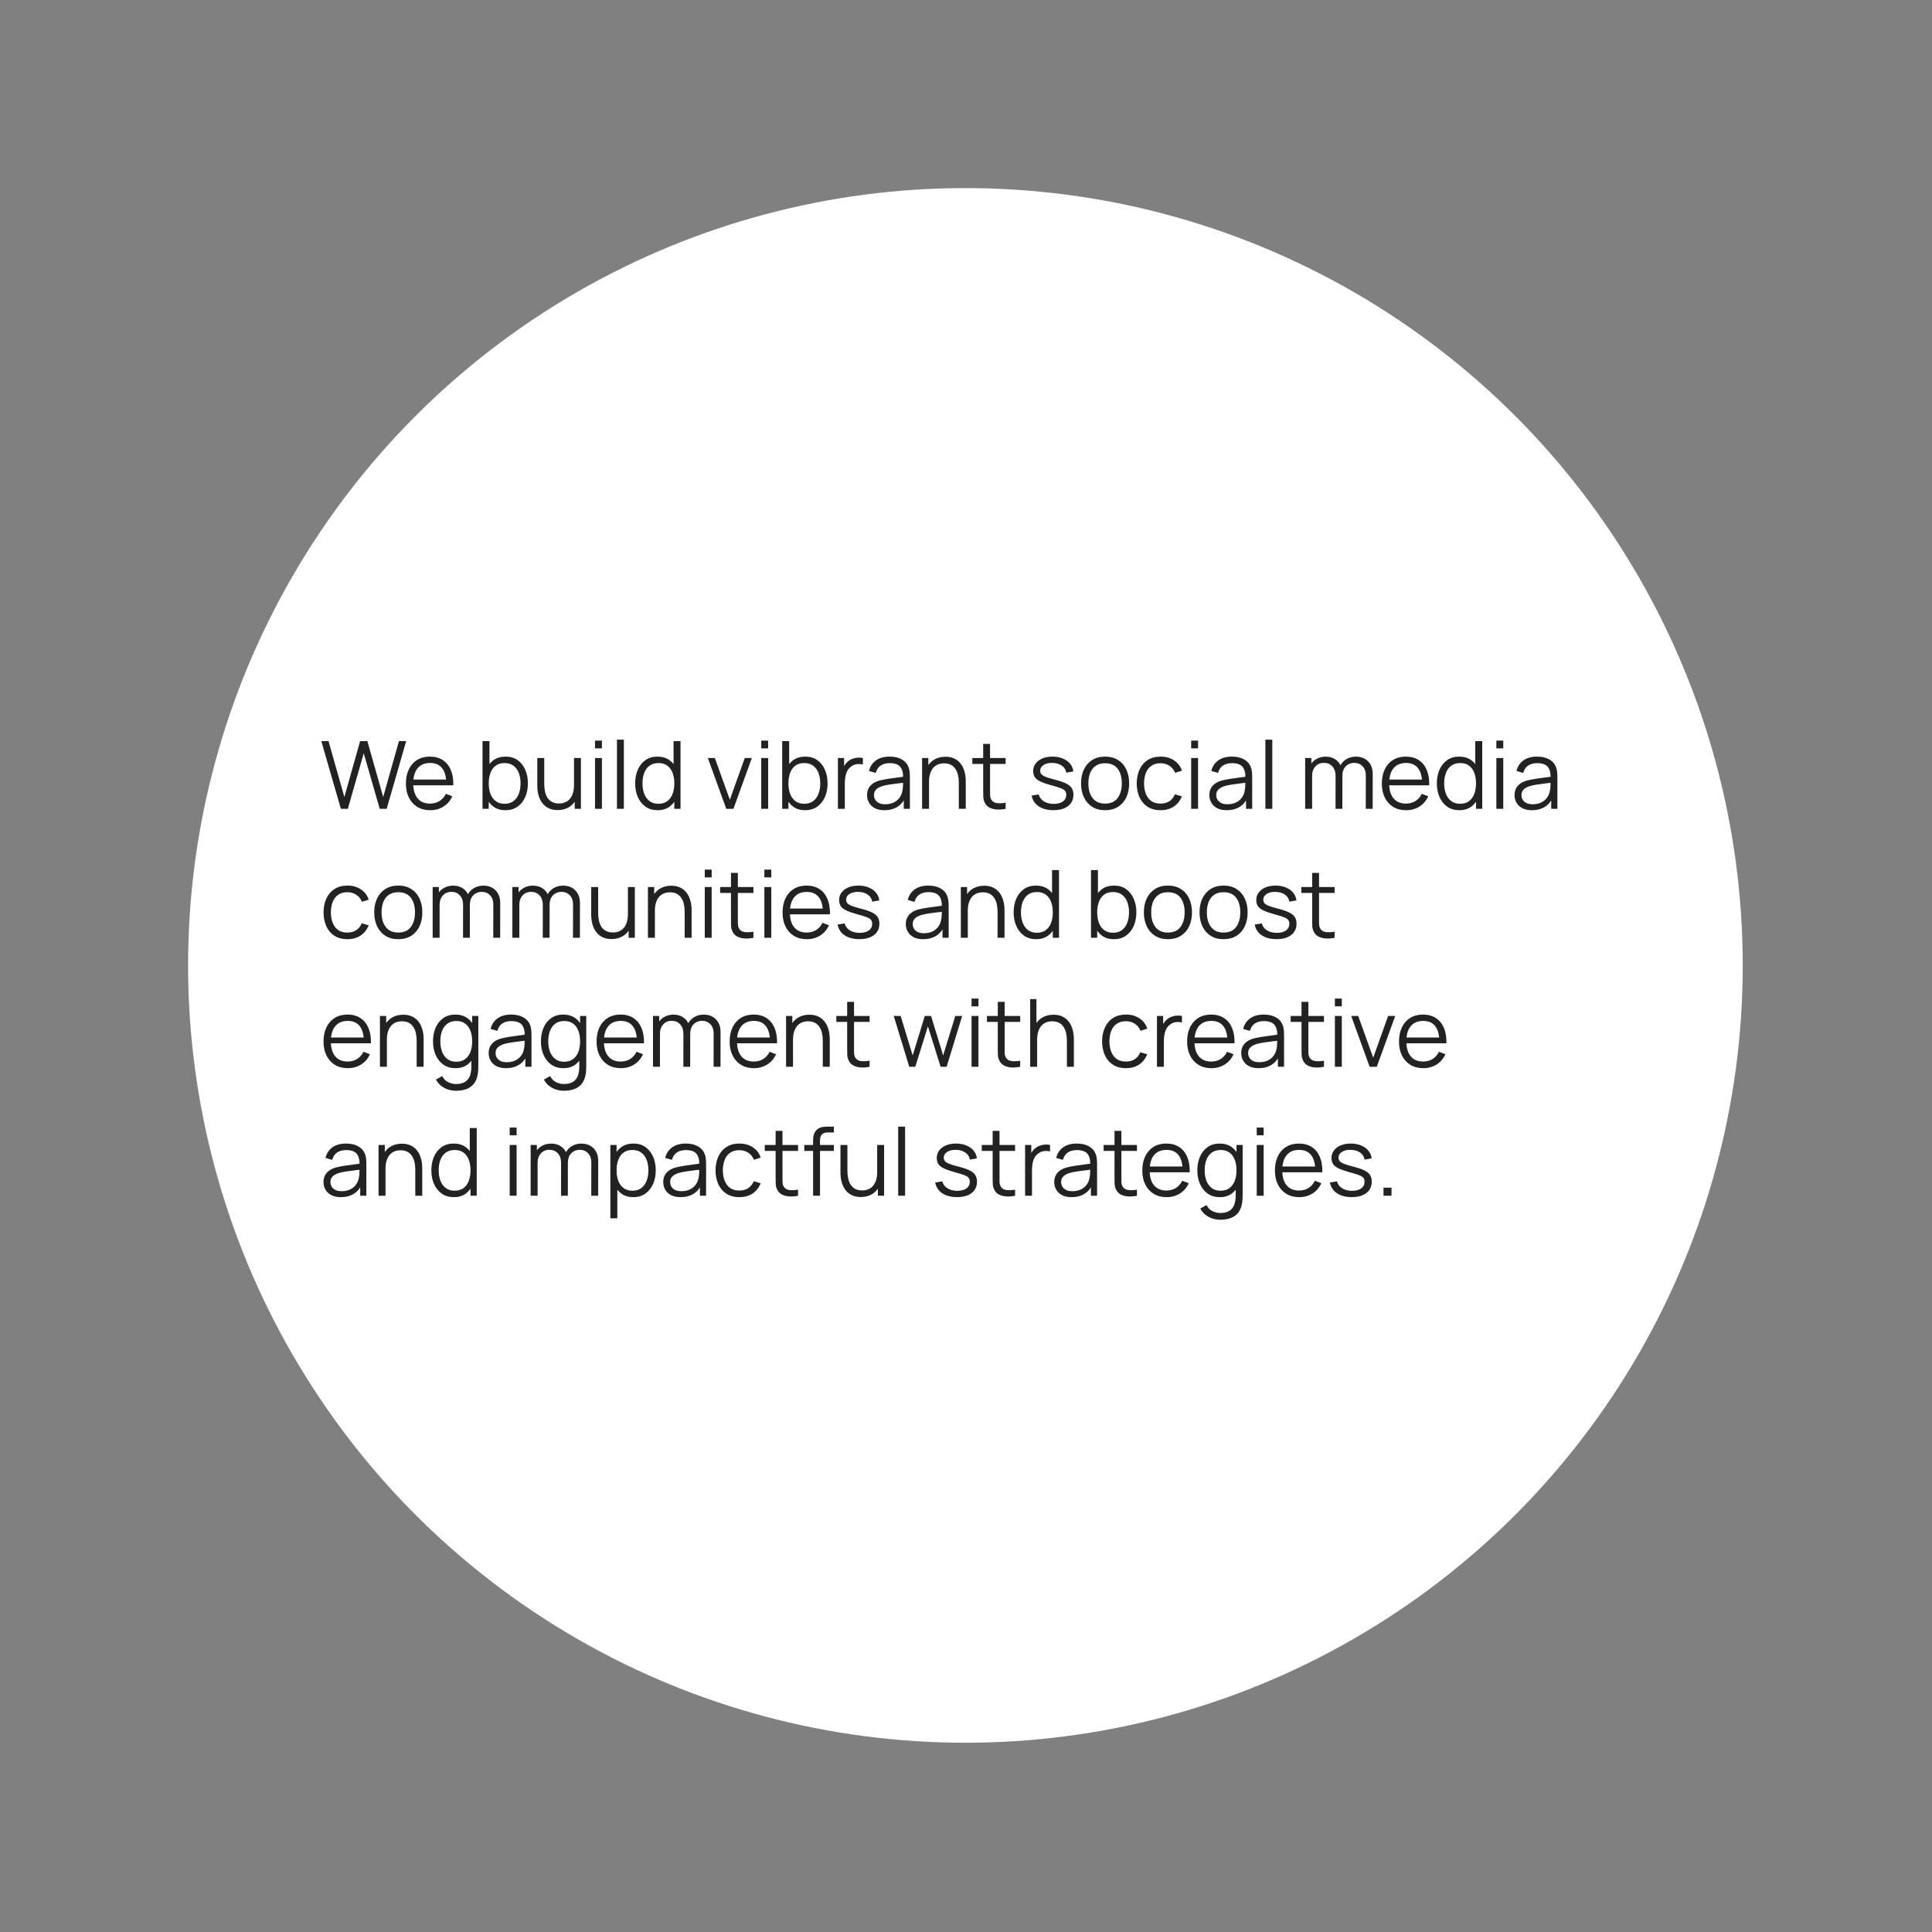
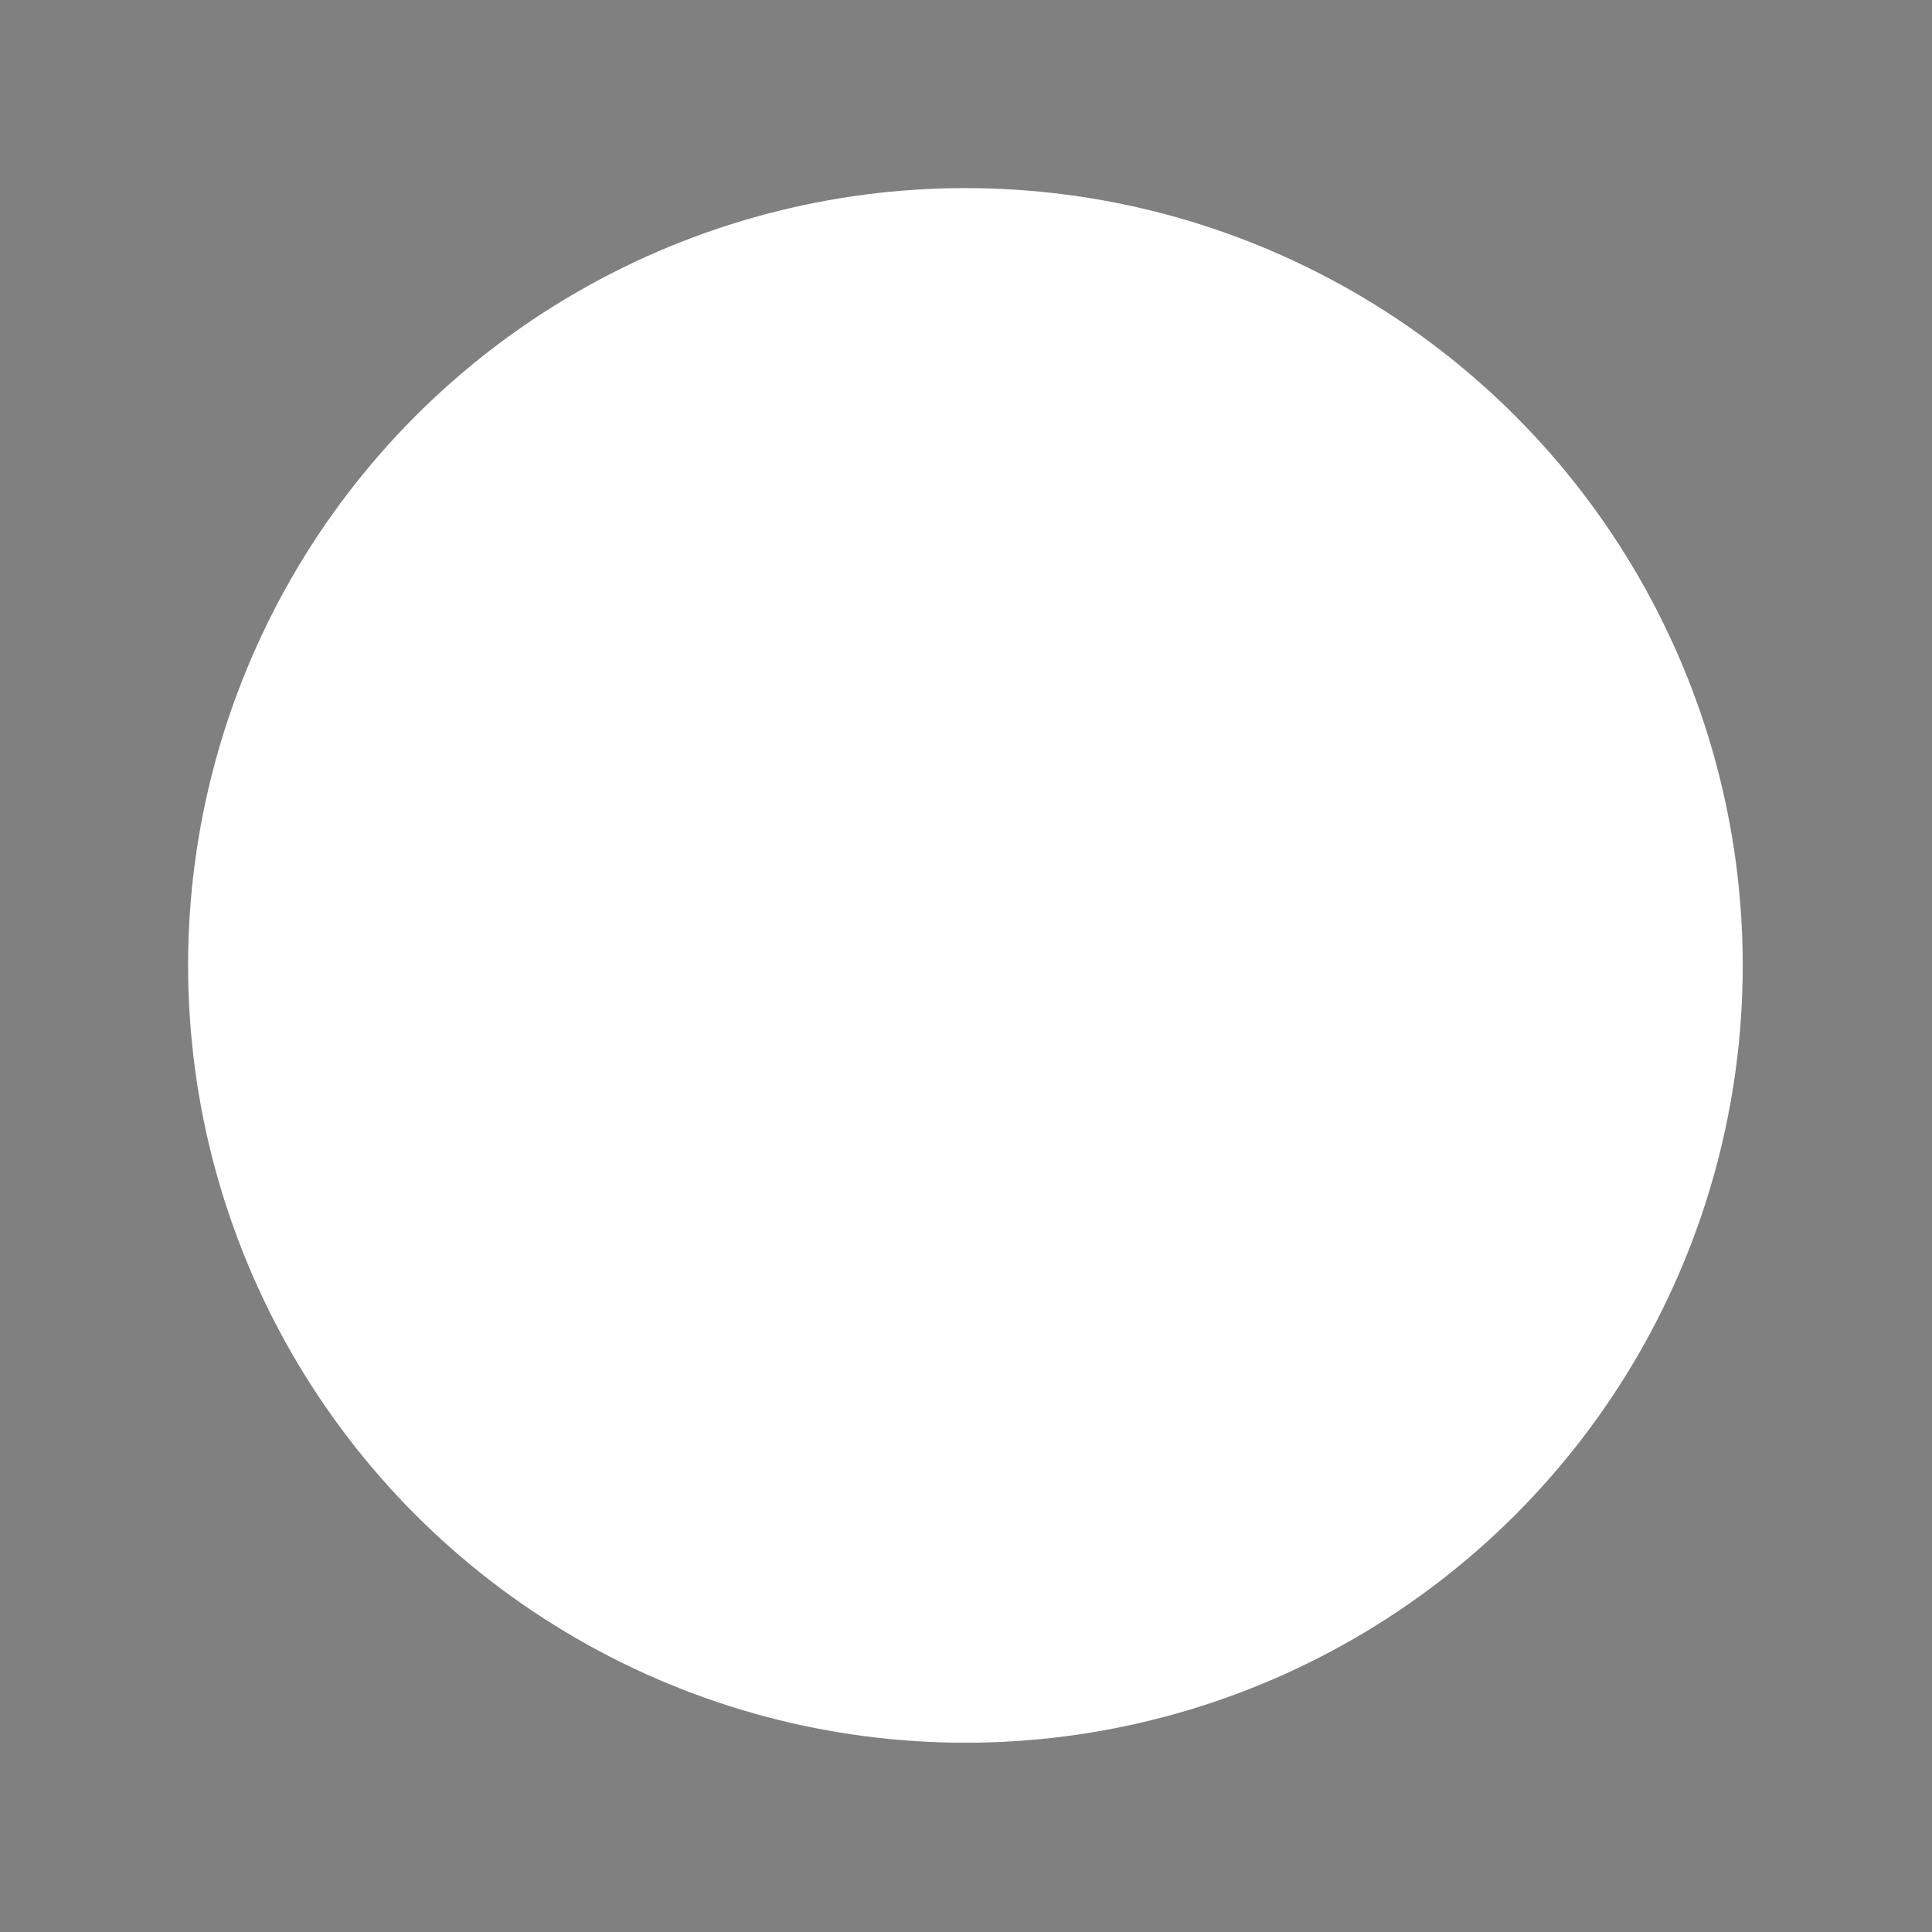
<svg xmlns="http://www.w3.org/2000/svg" width="1438" height="1438" viewBox="0 0 1438 1438" fill="none">
  <rect x="0" y="0" width="1438" height="1438" fill="#808080" stroke="none" />
  <circle cx="718.564" cy="718.564" r="578.564" fill="white" />
-   <path d="M253.715 602L239.155 551.6H244.51L256.305 593.215L268.03 551.635L273.42 551.6L285.215 593.215L296.94 551.6H302.33L287.805 602H282.625L270.725 560.665L258.895 602H253.715ZM320.213 603.05C316.527 603.05 313.33 602.233 310.623 600.6C307.94 598.967 305.852 596.668 304.358 593.705C302.865 590.742 302.118 587.265 302.118 583.275C302.118 579.145 302.853 575.575 304.323 572.565C305.793 569.555 307.858 567.233 310.518 565.6C313.202 563.967 316.363 563.15 320.003 563.15C323.737 563.15 326.922 564.013 329.558 565.74C332.195 567.443 334.19 569.893 335.543 573.09C336.897 576.287 337.515 580.102 337.398 584.535H332.148V582.715C332.055 577.815 330.993 574.117 328.963 571.62C326.957 569.123 324.017 567.875 320.143 567.875C316.083 567.875 312.968 569.193 310.798 571.83C308.652 574.467 307.578 578.223 307.578 583.1C307.578 587.86 308.652 591.558 310.798 594.195C312.968 596.808 316.037 598.115 320.003 598.115C322.71 598.115 325.067 597.497 327.073 596.26C329.103 595 330.702 593.192 331.868 590.835L336.663 592.69C335.17 595.98 332.965 598.535 330.048 600.355C327.155 602.152 323.877 603.05 320.213 603.05ZM305.758 584.535V580.23H334.633V584.535H305.758ZM376.154 603.05C372.678 603.05 369.738 602.175 367.334 600.425C364.931 598.652 363.111 596.26 361.874 593.25C360.638 590.217 360.019 586.822 360.019 583.065C360.019 579.238 360.638 575.832 361.874 572.845C363.134 569.835 364.978 567.467 367.404 565.74C369.831 564.013 372.818 563.15 376.364 563.15C379.818 563.15 382.781 564.025 385.254 565.775C387.728 567.525 389.618 569.905 390.924 572.915C392.254 575.925 392.919 579.308 392.919 583.065C392.919 586.845 392.254 590.24 390.924 593.25C389.594 596.26 387.681 598.652 385.184 600.425C382.688 602.175 379.678 603.05 376.154 603.05ZM359.144 602V551.6H364.324V573.545H363.764V602H359.144ZM375.629 598.255C378.266 598.255 380.459 597.59 382.209 596.26C383.959 594.93 385.266 593.122 386.129 590.835C387.016 588.525 387.459 585.935 387.459 583.065C387.459 580.218 387.028 577.652 386.164 575.365C385.301 573.078 383.983 571.27 382.209 569.94C380.459 568.61 378.231 567.945 375.524 567.945C372.888 567.945 370.694 568.587 368.944 569.87C367.218 571.153 365.923 572.938 365.059 575.225C364.196 577.488 363.764 580.102 363.764 583.065C363.764 585.982 364.196 588.595 365.059 590.905C365.923 593.192 367.229 594.988 368.979 596.295C370.729 597.602 372.946 598.255 375.629 598.255ZM415.06 602.945C412.797 602.945 410.813 602.595 409.11 601.895C407.43 601.195 405.995 600.25 404.805 599.06C403.638 597.87 402.693 596.517 401.97 595C401.247 593.46 400.722 591.838 400.395 590.135C400.068 588.408 399.905 586.693 399.905 584.99V564.2H405.085V583.485C405.085 585.562 405.283 587.487 405.68 589.26C406.077 591.033 406.707 592.585 407.57 593.915C408.457 595.222 409.588 596.237 410.965 596.96C412.365 597.683 414.057 598.045 416.04 598.045C417.86 598.045 419.458 597.73 420.835 597.1C422.235 596.47 423.402 595.572 424.335 594.405C425.292 593.215 426.015 591.78 426.505 590.1C426.995 588.397 427.24 586.483 427.24 584.36L430.88 585.165C430.88 589.038 430.203 592.293 428.85 594.93C427.497 597.567 425.63 599.562 423.25 600.915C420.87 602.268 418.14 602.945 415.06 602.945ZM427.765 602V592.69H427.24V564.2H432.385V602H427.765ZM442.868 557.025V551.25H448.013V557.025H442.868ZM442.868 602V564.2H448.013V602H442.868ZM459.205 602V550.55H464.35V602H459.205ZM489.508 603.05C485.985 603.05 482.975 602.175 480.478 600.425C477.982 598.652 476.068 596.26 474.738 593.25C473.408 590.24 472.743 586.845 472.743 583.065C472.743 579.308 473.397 575.925 474.703 572.915C476.033 569.905 477.935 567.525 480.408 565.775C482.882 564.025 485.845 563.15 489.298 563.15C492.845 563.15 495.832 564.013 498.258 565.74C500.685 567.467 502.517 569.835 503.753 572.845C505.013 575.832 505.643 579.238 505.643 583.065C505.643 586.822 505.025 590.217 503.788 593.25C502.552 596.26 500.732 598.652 498.328 600.425C495.925 602.175 492.985 603.05 489.508 603.05ZM490.033 598.255C492.717 598.255 494.933 597.602 496.683 596.295C498.433 594.988 499.74 593.192 500.603 590.905C501.467 588.595 501.898 585.982 501.898 583.065C501.898 580.102 501.467 577.488 500.603 575.225C499.74 572.938 498.433 571.153 496.683 569.87C494.957 568.587 492.775 567.945 490.138 567.945C487.432 567.945 485.192 568.61 483.418 569.94C481.645 571.27 480.327 573.078 479.463 575.365C478.623 577.652 478.203 580.218 478.203 583.065C478.203 585.935 478.635 588.525 479.498 590.835C480.385 593.122 481.703 594.93 483.453 596.26C485.203 597.59 487.397 598.255 490.033 598.255ZM501.898 602V573.545H501.338V551.6H506.518V602H501.898ZM540.571 602L526.851 564.2H532.066L543.231 595.28L554.326 564.2H559.611L545.891 602H540.571ZM566.598 557.025V551.25H571.743V557.025H566.598ZM566.598 602V564.2H571.743V602H566.598ZM599.211 603.05C595.734 603.05 592.794 602.175 590.391 600.425C587.988 598.652 586.168 596.26 584.931 593.25C583.694 590.217 583.076 586.822 583.076 583.065C583.076 579.238 583.694 575.832 584.931 572.845C586.191 569.835 588.034 567.467 590.461 565.74C592.888 564.013 595.874 563.15 599.421 563.15C602.874 563.15 605.838 564.025 608.311 565.775C610.784 567.525 612.674 569.905 613.981 572.915C615.311 575.925 615.976 579.308 615.976 583.065C615.976 586.845 615.311 590.24 613.981 593.25C612.651 596.26 610.738 598.652 608.241 600.425C605.744 602.175 602.734 603.05 599.211 603.05ZM582.201 602V551.6H587.381V573.545H586.821V602H582.201ZM598.686 598.255C601.323 598.255 603.516 597.59 605.266 596.26C607.016 594.93 608.323 593.122 609.186 590.835C610.073 588.525 610.516 585.935 610.516 583.065C610.516 580.218 610.084 577.652 609.221 575.365C608.358 573.078 607.039 571.27 605.266 569.94C603.516 568.61 601.288 567.945 598.581 567.945C595.944 567.945 593.751 568.587 592.001 569.87C590.274 571.153 588.979 572.938 588.116 575.225C587.253 577.488 586.821 580.102 586.821 583.065C586.821 585.982 587.253 588.595 588.116 590.905C588.979 593.192 590.286 594.988 592.036 596.295C593.786 597.602 596.003 598.255 598.686 598.255ZM623.662 602V564.2H628.282V573.3L627.372 572.11C627.792 570.99 628.34 569.963 629.017 569.03C629.693 568.073 630.428 567.292 631.222 566.685C632.202 565.822 633.345 565.168 634.652 564.725C635.958 564.258 637.277 563.99 638.607 563.92C639.937 563.827 641.15 563.92 642.247 564.2V569.03C640.87 568.68 639.365 568.598 637.732 568.785C636.098 568.972 634.593 569.625 633.217 570.745C631.957 571.725 631.012 572.903 630.382 574.28C629.752 575.633 629.332 577.08 629.122 578.62C628.912 580.137 628.807 581.642 628.807 583.135V602H623.662ZM658.266 603.05C655.419 603.05 653.027 602.537 651.091 601.51C649.177 600.483 647.742 599.118 646.786 597.415C645.829 595.712 645.351 593.857 645.351 591.85C645.351 589.797 645.759 588.047 646.576 586.6C647.416 585.13 648.547 583.928 649.971 582.995C651.417 582.062 653.086 581.35 654.976 580.86C656.889 580.393 659.001 579.985 661.311 579.635C663.644 579.262 665.919 578.947 668.136 578.69C670.376 578.41 672.336 578.142 674.016 577.885L672.196 579.005C672.266 575.272 671.542 572.507 670.026 570.71C668.509 568.913 665.872 568.015 662.116 568.015C659.526 568.015 657.332 568.598 655.536 569.765C653.762 570.932 652.514 572.775 651.791 575.295L646.786 573.825C647.649 570.442 649.387 567.817 652.001 565.95C654.614 564.083 658.009 563.15 662.186 563.15C665.639 563.15 668.567 563.803 670.971 565.11C673.397 566.393 675.112 568.26 676.116 570.71C676.582 571.807 676.886 573.032 677.026 574.385C677.166 575.738 677.236 577.115 677.236 578.515V602H672.651V592.515L673.981 593.075C672.697 596.318 670.702 598.792 667.996 600.495C665.289 602.198 662.046 603.05 658.266 603.05ZM658.861 598.605C661.264 598.605 663.364 598.173 665.161 597.31C666.957 596.447 668.404 595.268 669.501 593.775C670.597 592.258 671.309 590.555 671.636 588.665C671.916 587.452 672.067 586.122 672.091 584.675C672.114 583.205 672.126 582.108 672.126 581.385L674.086 582.4C672.336 582.633 670.434 582.867 668.381 583.1C666.351 583.333 664.344 583.602 662.361 583.905C660.401 584.208 658.627 584.57 657.041 584.99C655.967 585.293 654.929 585.725 653.926 586.285C652.922 586.822 652.094 587.545 651.441 588.455C650.811 589.365 650.496 590.497 650.496 591.85C650.496 592.947 650.764 594.008 651.301 595.035C651.861 596.062 652.747 596.913 653.961 597.59C655.197 598.267 656.831 598.605 658.861 598.605ZM713.647 602V582.715C713.647 580.615 713.449 578.69 713.052 576.94C712.656 575.167 712.014 573.627 711.127 572.32C710.264 570.99 709.132 569.963 707.732 569.24C706.356 568.517 704.676 568.155 702.692 568.155C700.872 568.155 699.262 568.47 697.862 569.1C696.486 569.73 695.319 570.64 694.362 571.83C693.429 572.997 692.717 574.42 692.227 576.1C691.737 577.78 691.492 579.693 691.492 581.84L687.852 581.035C687.852 577.162 688.529 573.907 689.882 571.27C691.236 568.633 693.102 566.638 695.482 565.285C697.862 563.932 700.592 563.255 703.672 563.255C705.936 563.255 707.907 563.605 709.587 564.305C711.291 565.005 712.726 565.95 713.892 567.14C715.082 568.33 716.039 569.695 716.762 571.235C717.486 572.752 718.011 574.373 718.337 576.1C718.664 577.803 718.827 579.507 718.827 581.21V602H713.647ZM686.312 602V564.2H690.967V573.51H691.492V602H686.312ZM748.49 602C746.366 602.443 744.266 602.618 742.19 602.525C740.136 602.432 738.293 601.988 736.66 601.195C735.05 600.402 733.825 599.165 732.985 597.485C732.308 596.085 731.935 594.673 731.865 593.25C731.818 591.803 731.795 590.158 731.795 588.315V553.7H736.905V588.105C736.905 589.692 736.916 591.022 736.94 592.095C736.986 593.145 737.231 594.078 737.675 594.895C738.515 596.458 739.845 597.392 741.665 597.695C743.508 597.998 745.783 597.928 748.49 597.485V602ZM723.71 568.61V564.2H748.49V568.61H723.71ZM784.056 603.015C779.622 603.015 775.971 602.058 773.101 600.145C770.254 598.232 768.504 595.572 767.851 592.165L773.101 591.29C773.661 593.437 774.932 595.152 776.916 596.435C778.922 597.695 781.396 598.325 784.336 598.325C787.206 598.325 789.469 597.73 791.126 596.54C792.782 595.327 793.611 593.682 793.611 591.605C793.611 590.438 793.342 589.493 792.806 588.77C792.292 588.023 791.231 587.335 789.621 586.705C788.011 586.075 785.607 585.328 782.411 584.465C778.981 583.532 776.297 582.598 774.361 581.665C772.424 580.732 771.047 579.658 770.231 578.445C769.414 577.208 769.006 575.703 769.006 573.93C769.006 571.783 769.612 569.905 770.826 568.295C772.039 566.662 773.719 565.402 775.866 564.515C778.012 563.605 780.509 563.15 783.356 563.15C786.202 563.15 788.746 563.617 790.986 564.55C793.249 565.46 795.069 566.743 796.446 568.4C797.822 570.057 798.639 571.982 798.896 574.175L793.646 575.12C793.296 572.903 792.187 571.153 790.321 569.87C788.477 568.563 786.132 567.887 783.286 567.84C780.602 567.77 778.421 568.283 776.741 569.38C775.061 570.453 774.221 571.888 774.221 573.685C774.221 574.688 774.524 575.552 775.131 576.275C775.737 576.975 776.834 577.64 778.421 578.27C780.031 578.9 782.317 579.588 785.281 580.335C788.757 581.222 791.487 582.155 793.471 583.135C795.454 584.115 796.866 585.27 797.706 586.6C798.546 587.93 798.966 589.575 798.966 591.535C798.966 595.105 797.636 597.917 794.976 599.97C792.339 602 788.699 603.015 784.056 603.015ZM822.513 603.05C818.756 603.05 815.548 602.198 812.888 600.495C810.228 598.792 808.186 596.435 806.763 593.425C805.34 590.415 804.628 586.962 804.628 583.065C804.628 579.098 805.351 575.622 806.798 572.635C808.245 569.648 810.298 567.327 812.958 565.67C815.641 563.99 818.826 563.15 822.513 563.15C826.293 563.15 829.513 564.002 832.173 565.705C834.856 567.385 836.898 569.73 838.298 572.74C839.721 575.727 840.433 579.168 840.433 583.065C840.433 587.032 839.721 590.52 838.298 593.53C836.875 596.517 834.821 598.85 832.138 600.53C829.455 602.21 826.246 603.05 822.513 603.05ZM822.513 598.115C826.713 598.115 829.84 596.727 831.893 593.95C833.946 591.15 834.973 587.522 834.973 583.065C834.973 578.492 833.935 574.852 831.858 572.145C829.805 569.438 826.69 568.085 822.513 568.085C819.69 568.085 817.356 568.727 815.513 570.01C813.693 571.27 812.328 573.032 811.418 575.295C810.531 577.535 810.088 580.125 810.088 583.065C810.088 587.615 811.138 591.267 813.238 594.02C815.338 596.75 818.43 598.115 822.513 598.115ZM863.834 603.05C860.031 603.05 856.811 602.198 854.174 600.495C851.537 598.792 849.531 596.447 848.154 593.46C846.801 590.45 846.101 586.997 846.054 583.1C846.101 579.133 846.824 575.657 848.224 572.67C849.624 569.66 851.642 567.327 854.279 565.67C856.916 563.99 860.112 563.15 863.869 563.15C867.696 563.15 871.021 564.083 873.844 565.95C876.691 567.817 878.639 570.372 879.689 573.615L874.649 575.225C873.762 572.962 872.351 571.212 870.414 569.975C868.501 568.715 866.307 568.085 863.834 568.085C861.057 568.085 858.759 568.727 856.939 570.01C855.119 571.27 853.766 573.032 852.879 575.295C851.992 577.558 851.537 580.16 851.514 583.1C851.561 587.627 852.611 591.267 854.664 594.02C856.717 596.75 859.774 598.115 863.834 598.115C866.401 598.115 868.582 597.532 870.379 596.365C872.199 595.175 873.576 593.448 874.509 591.185L879.689 592.725C878.289 596.085 876.236 598.652 873.529 600.425C870.822 602.175 867.591 603.05 863.834 603.05ZM886.588 557.025V551.25H891.733V557.025H886.588ZM886.588 602V564.2H891.733V602H886.588ZM913.041 603.05C910.195 603.05 907.803 602.537 905.866 601.51C903.953 600.483 902.518 599.118 901.561 597.415C900.605 595.712 900.126 593.857 900.126 591.85C900.126 589.797 900.535 588.047 901.351 586.6C902.191 585.13 903.323 583.928 904.746 582.995C906.193 582.062 907.861 581.35 909.751 580.86C911.665 580.393 913.776 579.985 916.086 579.635C918.42 579.262 920.695 578.947 922.911 578.69C925.151 578.41 927.111 578.142 928.791 577.885L926.971 579.005C927.041 575.272 926.318 572.507 924.801 570.71C923.285 568.913 920.648 568.015 916.891 568.015C914.301 568.015 912.108 568.598 910.311 569.765C908.538 570.932 907.29 572.775 906.566 575.295L901.561 573.825C902.425 570.442 904.163 567.817 906.776 565.95C909.39 564.083 912.785 563.15 916.961 563.15C920.415 563.15 923.343 563.803 925.746 565.11C928.173 566.393 929.888 568.26 930.891 570.71C931.358 571.807 931.661 573.032 931.801 574.385C931.941 575.738 932.011 577.115 932.011 578.515V602H927.426V592.515L928.756 593.075C927.473 596.318 925.478 598.792 922.771 600.495C920.065 602.198 916.821 603.05 913.041 603.05ZM913.636 598.605C916.04 598.605 918.14 598.173 919.936 597.31C921.733 596.447 923.18 595.268 924.276 593.775C925.373 592.258 926.085 590.555 926.411 588.665C926.691 587.452 926.843 586.122 926.866 584.675C926.89 583.205 926.901 582.108 926.901 581.385L928.861 582.4C927.111 582.633 925.21 582.867 923.156 583.1C921.126 583.333 919.12 583.602 917.136 583.905C915.176 584.208 913.403 584.57 911.816 584.99C910.743 585.293 909.705 585.725 908.701 586.285C907.698 586.822 906.87 587.545 906.216 588.455C905.586 589.365 905.271 590.497 905.271 591.85C905.271 592.947 905.54 594.008 906.076 595.035C906.636 596.062 907.523 596.913 908.736 597.59C909.973 598.267 911.606 598.605 913.636 598.605ZM941.823 602V550.55H946.968V602H941.823ZM1016.55 602L1016.59 577.185C1016.59 574.268 1015.77 571.982 1014.14 570.325C1012.53 568.645 1010.48 567.805 1007.98 567.805C1006.56 567.805 1005.17 568.132 1003.81 568.785C1002.46 569.438 1001.34 570.488 1000.45 571.935C999.591 573.382 999.159 575.272 999.159 577.605L996.114 576.73C996.044 574.023 996.569 571.655 997.689 569.625C998.833 567.595 1000.4 566.02 1002.38 564.9C1004.39 563.757 1006.65 563.185 1009.17 563.185C1012.97 563.185 1016.02 564.363 1018.3 566.72C1020.59 569.053 1021.73 572.215 1021.73 576.205L1021.7 602H1016.55ZM971.439 602V564.2H976.059V573.51H976.619V602H971.439ZM994.049 602L994.084 577.535C994.084 574.525 993.279 572.157 991.669 570.43C990.083 568.68 987.983 567.805 985.369 567.805C982.756 567.805 980.644 568.703 979.034 570.5C977.424 572.273 976.619 574.642 976.619 577.605L973.539 575.925C973.539 573.498 974.111 571.328 975.254 569.415C976.398 567.478 977.961 565.962 979.944 564.865C981.928 563.745 984.179 563.185 986.699 563.185C989.103 563.185 991.238 563.698 993.104 564.725C994.994 565.752 996.476 567.245 997.549 569.205C998.623 571.165 999.159 573.545 999.159 576.345L999.124 602H994.049ZM1046.6 603.05C1042.91 603.05 1039.72 602.233 1037.01 600.6C1034.33 598.967 1032.24 596.668 1030.75 593.705C1029.25 590.742 1028.51 587.265 1028.51 583.275C1028.51 579.145 1029.24 575.575 1030.71 572.565C1032.18 569.555 1034.25 567.233 1036.91 565.6C1039.59 563.967 1042.75 563.15 1046.39 563.15C1050.12 563.15 1053.31 564.013 1055.95 565.74C1058.58 567.443 1060.58 569.893 1061.93 573.09C1063.28 576.287 1063.9 580.102 1063.79 584.535H1058.54V582.715C1058.44 577.815 1057.38 574.117 1055.35 571.62C1053.34 569.123 1050.4 567.875 1046.53 567.875C1042.47 567.875 1039.36 569.193 1037.19 571.83C1035.04 574.467 1033.97 578.223 1033.97 583.1C1033.97 587.86 1035.04 591.558 1037.19 594.195C1039.36 596.808 1042.42 598.115 1046.39 598.115C1049.1 598.115 1051.45 597.497 1053.46 596.26C1055.49 595 1057.09 593.192 1058.26 590.835L1063.05 592.69C1061.56 595.98 1059.35 598.535 1056.44 600.355C1053.54 602.152 1050.26 603.05 1046.6 603.05ZM1032.15 584.535V580.23H1061.02V584.535H1032.15ZM1086.22 603.05C1082.69 603.05 1079.68 602.175 1077.19 600.425C1074.69 598.652 1072.78 596.26 1071.45 593.25C1070.12 590.24 1069.45 586.845 1069.45 583.065C1069.45 579.308 1070.11 575.925 1071.41 572.915C1072.74 569.905 1074.64 567.525 1077.12 565.775C1079.59 564.025 1082.55 563.15 1086.01 563.15C1089.55 563.15 1092.54 564.013 1094.97 565.74C1097.39 567.467 1099.23 569.835 1100.46 572.845C1101.72 575.832 1102.35 579.238 1102.35 583.065C1102.35 586.822 1101.73 590.217 1100.5 593.25C1099.26 596.26 1097.44 598.652 1095.04 600.425C1092.63 602.175 1089.69 603.05 1086.22 603.05ZM1086.74 598.255C1089.43 598.255 1091.64 597.602 1093.39 596.295C1095.14 594.988 1096.45 593.192 1097.31 590.905C1098.18 588.595 1098.61 585.982 1098.61 583.065C1098.61 580.102 1098.18 577.488 1097.31 575.225C1096.45 572.938 1095.14 571.153 1093.39 569.87C1091.67 568.587 1089.48 567.945 1086.85 567.945C1084.14 567.945 1081.9 568.61 1080.13 569.94C1078.35 571.27 1077.04 573.078 1076.17 575.365C1075.33 577.652 1074.91 580.218 1074.91 583.065C1074.91 585.935 1075.34 588.525 1076.21 590.835C1077.09 593.122 1078.41 594.93 1080.16 596.26C1081.91 597.59 1084.11 598.255 1086.74 598.255ZM1098.61 602V573.545H1098.05V551.6H1103.23V602H1098.61ZM1113.75 557.025V551.25H1118.89V557.025H1113.75ZM1113.75 602V564.2H1118.89V602H1113.75ZM1140.2 603.05C1137.35 603.05 1134.96 602.537 1133.02 601.51C1131.11 600.483 1129.68 599.118 1128.72 597.415C1127.76 595.712 1127.28 593.857 1127.28 591.85C1127.28 589.797 1127.69 588.047 1128.51 586.6C1129.35 585.13 1130.48 583.928 1131.9 582.995C1133.35 582.062 1135.02 581.35 1136.91 580.86C1138.82 580.393 1140.93 579.985 1143.24 579.635C1145.58 579.262 1147.85 578.947 1150.07 578.69C1152.31 578.41 1154.27 578.142 1155.95 577.885L1154.13 579.005C1154.2 575.272 1153.48 572.507 1151.96 570.71C1150.44 568.913 1147.81 568.015 1144.05 568.015C1141.46 568.015 1139.27 568.598 1137.47 569.765C1135.7 570.932 1134.45 572.775 1133.72 575.295L1128.72 573.825C1129.58 570.442 1131.32 567.817 1133.93 565.95C1136.55 564.083 1139.94 563.15 1144.12 563.15C1147.57 563.15 1150.5 563.803 1152.9 565.11C1155.33 566.393 1157.05 568.26 1158.05 570.71C1158.52 571.807 1158.82 573.032 1158.96 574.385C1159.1 575.738 1159.17 577.115 1159.17 578.515V602H1154.58V592.515L1155.91 593.075C1154.63 596.318 1152.64 598.792 1149.93 600.495C1147.22 602.198 1143.98 603.05 1140.2 603.05ZM1140.79 598.605C1143.2 598.605 1145.3 598.173 1147.09 597.31C1148.89 596.447 1150.34 595.268 1151.43 593.775C1152.53 592.258 1153.24 590.555 1153.57 588.665C1153.85 587.452 1154 586.122 1154.02 584.675C1154.05 583.205 1154.06 582.108 1154.06 581.385L1156.02 582.4C1154.27 582.633 1152.37 582.867 1150.31 583.1C1148.28 583.333 1146.28 583.602 1144.29 583.905C1142.33 584.208 1140.56 584.57 1138.97 584.99C1137.9 585.293 1136.86 585.725 1135.86 586.285C1134.86 586.822 1134.03 587.545 1133.37 588.455C1132.74 589.365 1132.43 590.497 1132.43 591.85C1132.43 592.947 1132.7 594.008 1133.23 595.035C1133.79 596.062 1134.68 596.913 1135.89 597.59C1137.13 598.267 1138.76 598.605 1140.79 598.605ZM258.58 699.05C254.777 699.05 251.557 698.198 248.92 696.495C246.283 694.792 244.277 692.447 242.9 689.46C241.547 686.45 240.847 682.997 240.8 679.1C240.847 675.133 241.57 671.657 242.97 668.67C244.37 665.66 246.388 663.327 249.025 661.67C251.662 659.99 254.858 659.15 258.615 659.15C262.442 659.15 265.767 660.083 268.59 661.95C271.437 663.817 273.385 666.372 274.435 669.615L269.395 671.225C268.508 668.962 267.097 667.212 265.16 665.975C263.247 664.715 261.053 664.085 258.58 664.085C255.803 664.085 253.505 664.727 251.685 666.01C249.865 667.27 248.512 669.032 247.625 671.295C246.738 673.558 246.283 676.16 246.26 679.1C246.307 683.627 247.357 687.267 249.41 690.02C251.463 692.75 254.52 694.115 258.58 694.115C261.147 694.115 263.328 693.532 265.125 692.365C266.945 691.175 268.322 689.448 269.255 687.185L274.435 688.725C273.035 692.085 270.982 694.652 268.275 696.425C265.568 698.175 262.337 699.05 258.58 699.05ZM296.419 699.05C292.663 699.05 289.454 698.198 286.794 696.495C284.134 694.792 282.093 692.435 280.669 689.425C279.246 686.415 278.534 682.962 278.534 679.065C278.534 675.098 279.258 671.622 280.704 668.635C282.151 665.648 284.204 663.327 286.864 661.67C289.548 659.99 292.733 659.15 296.419 659.15C300.199 659.15 303.419 660.002 306.079 661.705C308.763 663.385 310.804 665.73 312.204 668.74C313.628 671.727 314.339 675.168 314.339 679.065C314.339 683.032 313.628 686.52 312.204 689.53C310.781 692.517 308.728 694.85 306.044 696.53C303.361 698.21 300.153 699.05 296.419 699.05ZM296.419 694.115C300.619 694.115 303.746 692.727 305.799 689.95C307.853 687.15 308.879 683.522 308.879 679.065C308.879 674.492 307.841 670.852 305.764 668.145C303.711 665.438 300.596 664.085 296.419 664.085C293.596 664.085 291.263 664.727 289.419 666.01C287.599 667.27 286.234 669.032 285.324 671.295C284.438 673.535 283.994 676.125 283.994 679.065C283.994 683.615 285.044 687.267 287.144 690.02C289.244 692.75 292.336 694.115 296.419 694.115ZM367.14 698L367.175 673.185C367.175 670.268 366.358 667.982 364.725 666.325C363.115 664.645 361.062 663.805 358.565 663.805C357.142 663.805 355.753 664.132 354.4 664.785C353.047 665.438 351.927 666.488 351.04 667.935C350.177 669.382 349.745 671.272 349.745 673.605L346.7 672.73C346.63 670.023 347.155 667.655 348.275 665.625C349.418 663.595 350.982 662.02 352.965 660.9C354.972 659.757 357.235 659.185 359.755 659.185C363.558 659.185 366.603 660.363 368.89 662.72C371.177 665.053 372.32 668.215 372.32 672.205L372.285 698H367.14ZM322.025 698V660.2H326.645V669.51H327.205V698H322.025ZM344.635 698L344.67 673.535C344.67 670.525 343.865 668.157 342.255 666.43C340.668 664.68 338.568 663.805 335.955 663.805C333.342 663.805 331.23 664.703 329.62 666.5C328.01 668.273 327.205 670.642 327.205 673.605L324.125 671.925C324.125 669.498 324.697 667.328 325.84 665.415C326.983 663.478 328.547 661.962 330.53 660.865C332.513 659.745 334.765 659.185 337.285 659.185C339.688 659.185 341.823 659.698 343.69 660.725C345.58 661.752 347.062 663.245 348.135 665.205C349.208 667.165 349.745 669.545 349.745 672.345L349.71 698H344.635ZM426.476 698L426.511 673.185C426.511 670.268 425.694 667.982 424.061 666.325C422.451 664.645 420.398 663.805 417.901 663.805C416.478 663.805 415.089 664.132 413.736 664.785C412.383 665.438 411.263 666.488 410.376 667.935C409.513 669.382 409.081 671.272 409.081 673.605L406.036 672.73C405.966 670.023 406.491 667.655 407.611 665.625C408.754 663.595 410.318 662.02 412.301 660.9C414.308 659.757 416.571 659.185 419.091 659.185C422.894 659.185 425.939 660.363 428.226 662.72C430.513 665.053 431.656 668.215 431.656 672.205L431.621 698H426.476ZM381.361 698V660.2H385.981V669.51H386.541V698H381.361ZM403.971 698L404.006 673.535C404.006 670.525 403.201 668.157 401.591 666.43C400.004 664.68 397.904 663.805 395.291 663.805C392.678 663.805 390.566 664.703 388.956 666.5C387.346 668.273 386.541 670.642 386.541 673.605L383.461 671.925C383.461 669.498 384.033 667.328 385.176 665.415C386.319 663.478 387.883 661.962 389.866 660.865C391.849 659.745 394.101 659.185 396.621 659.185C399.024 659.185 401.159 659.698 403.026 660.725C404.916 661.752 406.398 663.245 407.471 665.205C408.544 667.165 409.081 669.545 409.081 672.345L409.046 698H403.971ZM455.187 698.945C452.924 698.945 450.94 698.595 449.237 697.895C447.557 697.195 446.122 696.25 444.932 695.06C443.765 693.87 442.82 692.517 442.097 691C441.374 689.46 440.849 687.838 440.522 686.135C440.195 684.408 440.032 682.693 440.032 680.99V660.2H445.212V679.485C445.212 681.562 445.41 683.487 445.807 685.26C446.204 687.033 446.834 688.585 447.697 689.915C448.584 691.222 449.715 692.237 451.092 692.96C452.492 693.683 454.184 694.045 456.167 694.045C457.987 694.045 459.585 693.73 460.962 693.1C462.362 692.47 463.529 691.572 464.462 690.405C465.419 689.215 466.142 687.78 466.632 686.1C467.122 684.397 467.367 682.483 467.367 680.36L471.007 681.165C471.007 685.038 470.33 688.293 468.977 690.93C467.624 693.567 465.757 695.562 463.377 696.915C460.997 698.268 458.267 698.945 455.187 698.945ZM467.892 698V688.69H467.367V660.2H472.512V698H467.892ZM509.595 698V678.715C509.595 676.615 509.396 674.69 509 672.94C508.603 671.167 507.961 669.627 507.075 668.32C506.211 666.99 505.08 665.963 503.68 665.24C502.303 664.517 500.623 664.155 498.64 664.155C496.82 664.155 495.21 664.47 493.81 665.1C492.433 665.73 491.266 666.64 490.31 667.83C489.376 668.997 488.665 670.42 488.175 672.1C487.685 673.78 487.44 675.693 487.44 677.84L483.8 677.035C483.8 673.162 484.476 669.907 485.83 667.27C487.183 664.633 489.05 662.638 491.43 661.285C493.81 659.932 496.54 659.255 499.62 659.255C501.883 659.255 503.855 659.605 505.535 660.305C507.238 661.005 508.673 661.95 509.84 663.14C511.03 664.33 511.986 665.695 512.71 667.235C513.433 668.752 513.958 670.373 514.285 672.1C514.611 673.803 514.775 675.507 514.775 677.21V698H509.595ZM482.26 698V660.2H486.915V669.51H487.44V698H482.26ZM524.557 653.025V647.25H529.702V653.025H524.557ZM524.557 698V660.2H529.702V698H524.557ZM560.775 698C558.652 698.443 556.552 698.618 554.475 698.525C552.422 698.432 550.578 697.988 548.945 697.195C547.335 696.402 546.11 695.165 545.27 693.485C544.593 692.085 544.22 690.673 544.15 689.25C544.103 687.803 544.08 686.158 544.08 684.315V649.7H549.19V684.105C549.19 685.692 549.202 687.022 549.225 688.095C549.272 689.145 549.517 690.078 549.96 690.895C550.8 692.458 552.13 693.392 553.95 693.695C555.793 693.998 558.068 693.928 560.775 693.485V698ZM535.995 664.61V660.2H560.775V664.61H535.995ZM568.922 653.025V647.25H574.067V653.025H568.922ZM568.922 698V660.2H574.067V698H568.922ZM600.555 699.05C596.868 699.05 593.672 698.233 590.965 696.6C588.282 694.967 586.193 692.668 584.7 689.705C583.207 686.742 582.46 683.265 582.46 679.275C582.46 675.145 583.195 671.575 584.665 668.565C586.135 665.555 588.2 663.233 590.86 661.6C593.543 659.967 596.705 659.15 600.345 659.15C604.078 659.15 607.263 660.013 609.9 661.74C612.537 663.443 614.532 665.893 615.885 669.09C617.238 672.287 617.857 676.102 617.74 680.535H612.49V678.715C612.397 673.815 611.335 670.117 609.305 667.62C607.298 665.123 604.358 663.875 600.485 663.875C596.425 663.875 593.31 665.193 591.14 667.83C588.993 670.467 587.92 674.223 587.92 679.1C587.92 683.86 588.993 687.558 591.14 690.195C593.31 692.808 596.378 694.115 600.345 694.115C603.052 694.115 605.408 693.497 607.415 692.26C609.445 691 611.043 689.192 612.21 686.835L617.005 688.69C615.512 691.98 613.307 694.535 610.39 696.355C607.497 698.152 604.218 699.05 600.555 699.05ZM586.1 680.535V676.23H614.975V680.535H586.1ZM639.612 699.015C635.179 699.015 631.527 698.058 628.657 696.145C625.811 694.232 624.061 691.572 623.407 688.165L628.657 687.29C629.217 689.437 630.489 691.152 632.472 692.435C634.479 693.695 636.952 694.325 639.892 694.325C642.762 694.325 645.026 693.73 646.682 692.54C648.339 691.327 649.167 689.682 649.167 687.605C649.167 686.438 648.899 685.493 648.362 684.77C647.849 684.023 646.787 683.335 645.177 682.705C643.567 682.075 641.164 681.328 637.967 680.465C634.537 679.532 631.854 678.598 629.917 677.665C627.981 676.732 626.604 675.658 625.787 674.445C624.971 673.208 624.562 671.703 624.562 669.93C624.562 667.783 625.169 665.905 626.382 664.295C627.596 662.662 629.276 661.402 631.422 660.515C633.569 659.605 636.066 659.15 638.912 659.15C641.759 659.15 644.302 659.617 646.542 660.55C648.806 661.46 650.626 662.743 652.002 664.4C653.379 666.057 654.196 667.982 654.452 670.175L649.202 671.12C648.852 668.903 647.744 667.153 645.877 665.87C644.034 664.563 641.689 663.887 638.842 663.84C636.159 663.77 633.977 664.283 632.297 665.38C630.617 666.453 629.777 667.888 629.777 669.685C629.777 670.688 630.081 671.552 630.687 672.275C631.294 672.975 632.391 673.64 633.977 674.27C635.587 674.9 637.874 675.588 640.837 676.335C644.314 677.222 647.044 678.155 649.027 679.135C651.011 680.115 652.422 681.27 653.262 682.6C654.102 683.93 654.522 685.575 654.522 687.535C654.522 691.105 653.192 693.917 650.532 695.97C647.896 698 644.256 699.015 639.612 699.015ZM687.113 699.05C684.267 699.05 681.875 698.537 679.938 697.51C678.025 696.483 676.59 695.118 675.633 693.415C674.677 691.712 674.198 689.857 674.198 687.85C674.198 685.797 674.607 684.047 675.423 682.6C676.263 681.13 677.395 679.928 678.818 678.995C680.265 678.062 681.933 677.35 683.823 676.86C685.737 676.393 687.848 675.985 690.158 675.635C692.492 675.262 694.767 674.947 696.983 674.69C699.223 674.41 701.183 674.142 702.863 673.885L701.043 675.005C701.113 671.272 700.39 668.507 698.873 666.71C697.357 664.913 694.72 664.015 690.963 664.015C688.373 664.015 686.18 664.598 684.383 665.765C682.61 666.932 681.362 668.775 680.638 671.295L675.633 669.825C676.497 666.442 678.235 663.817 680.848 661.95C683.462 660.083 686.857 659.15 691.033 659.15C694.487 659.15 697.415 659.803 699.818 661.11C702.245 662.393 703.96 664.26 704.963 666.71C705.43 667.807 705.733 669.032 705.873 670.385C706.013 671.738 706.083 673.115 706.083 674.515V698H701.498V688.515L702.828 689.075C701.545 692.318 699.55 694.792 696.843 696.495C694.137 698.198 690.893 699.05 687.113 699.05ZM687.708 694.605C690.112 694.605 692.212 694.173 694.008 693.31C695.805 692.447 697.252 691.268 698.348 689.775C699.445 688.258 700.157 686.555 700.483 684.665C700.763 683.452 700.915 682.122 700.938 680.675C700.962 679.205 700.973 678.108 700.973 677.385L702.933 678.4C701.183 678.633 699.282 678.867 697.228 679.1C695.198 679.333 693.192 679.602 691.208 679.905C689.248 680.208 687.475 680.57 685.888 680.99C684.815 681.293 683.777 681.725 682.773 682.285C681.77 682.822 680.942 683.545 680.288 684.455C679.658 685.365 679.343 686.497 679.343 687.85C679.343 688.947 679.612 690.008 680.148 691.035C680.708 692.062 681.595 692.913 682.808 693.59C684.045 694.267 685.678 694.605 687.708 694.605ZM742.495 698V678.715C742.495 676.615 742.297 674.69 741.9 672.94C741.503 671.167 740.862 669.627 739.975 668.32C739.112 666.99 737.98 665.963 736.58 665.24C735.203 664.517 733.523 664.155 731.54 664.155C729.72 664.155 728.11 664.47 726.71 665.1C725.333 665.73 724.167 666.64 723.21 667.83C722.277 668.997 721.565 670.42 721.075 672.1C720.585 673.78 720.34 675.693 720.34 677.84L716.7 677.035C716.7 673.162 717.377 669.907 718.73 667.27C720.083 664.633 721.95 662.638 724.33 661.285C726.71 659.932 729.44 659.255 732.52 659.255C734.783 659.255 736.755 659.605 738.435 660.305C740.138 661.005 741.573 661.95 742.74 663.14C743.93 664.33 744.887 665.695 745.61 667.235C746.333 668.752 746.858 670.373 747.185 672.1C747.512 673.803 747.675 675.507 747.675 677.21V698H742.495ZM715.16 698V660.2H719.815V669.51H720.34V698H715.16ZM771.217 699.05C767.694 699.05 764.684 698.175 762.187 696.425C759.691 694.652 757.777 692.26 756.447 689.25C755.117 686.24 754.452 682.845 754.452 679.065C754.452 675.308 755.106 671.925 756.412 668.915C757.742 665.905 759.644 663.525 762.117 661.775C764.591 660.025 767.554 659.15 771.007 659.15C774.554 659.15 777.541 660.013 779.967 661.74C782.394 663.467 784.226 665.835 785.462 668.845C786.722 671.832 787.352 675.238 787.352 679.065C787.352 682.822 786.734 686.217 785.497 689.25C784.261 692.26 782.441 694.652 780.037 696.425C777.634 698.175 774.694 699.05 771.217 699.05ZM771.742 694.255C774.426 694.255 776.642 693.602 778.392 692.295C780.142 690.988 781.449 689.192 782.312 686.905C783.176 684.595 783.607 681.982 783.607 679.065C783.607 676.102 783.176 673.488 782.312 671.225C781.449 668.938 780.142 667.153 778.392 665.87C776.666 664.587 774.484 663.945 771.847 663.945C769.141 663.945 766.901 664.61 765.127 665.94C763.354 667.27 762.036 669.078 761.172 671.365C760.332 673.652 759.912 676.218 759.912 679.065C759.912 681.935 760.344 684.525 761.207 686.835C762.094 689.122 763.412 690.93 765.162 692.26C766.912 693.59 769.106 694.255 771.742 694.255ZM783.607 698V669.545H783.047V647.6H788.227V698H783.607ZM829.035 699.05C825.558 699.05 822.618 698.175 820.215 696.425C817.812 694.652 815.992 692.26 814.755 689.25C813.518 686.217 812.9 682.822 812.9 679.065C812.9 675.238 813.518 671.832 814.755 668.845C816.015 665.835 817.858 663.467 820.285 661.74C822.712 660.013 825.698 659.15 829.245 659.15C832.698 659.15 835.662 660.025 838.135 661.775C840.608 663.525 842.498 665.905 843.805 668.915C845.135 671.925 845.8 675.308 845.8 679.065C845.8 682.845 845.135 686.24 843.805 689.25C842.475 692.26 840.562 694.652 838.065 696.425C835.568 698.175 832.558 699.05 829.035 699.05ZM812.025 698V647.6H817.205V669.545H816.645V698H812.025ZM828.51 694.255C831.147 694.255 833.34 693.59 835.09 692.26C836.84 690.93 838.147 689.122 839.01 686.835C839.897 684.525 840.34 681.935 840.34 679.065C840.34 676.218 839.908 673.652 839.045 671.365C838.182 669.078 836.863 667.27 835.09 665.94C833.34 664.61 831.112 663.945 828.405 663.945C825.768 663.945 823.575 664.587 821.825 665.87C820.098 667.153 818.803 668.938 817.94 671.225C817.077 673.488 816.645 676.102 816.645 679.065C816.645 681.982 817.077 684.595 817.94 686.905C818.803 689.192 820.11 690.988 821.86 692.295C823.61 693.602 825.827 694.255 828.51 694.255ZM869.271 699.05C865.514 699.05 862.306 698.198 859.646 696.495C856.986 694.792 854.944 692.435 853.521 689.425C852.098 686.415 851.386 682.962 851.386 679.065C851.386 675.098 852.109 671.622 853.556 668.635C855.003 665.648 857.056 663.327 859.716 661.67C862.399 659.99 865.584 659.15 869.271 659.15C873.051 659.15 876.271 660.002 878.931 661.705C881.614 663.385 883.656 665.73 885.056 668.74C886.479 671.727 887.191 675.168 887.191 679.065C887.191 683.032 886.479 686.52 885.056 689.53C883.633 692.517 881.579 694.85 878.896 696.53C876.213 698.21 873.004 699.05 869.271 699.05ZM869.271 694.115C873.471 694.115 876.598 692.727 878.651 689.95C880.704 687.15 881.731 683.522 881.731 679.065C881.731 674.492 880.693 670.852 878.616 668.145C876.563 665.438 873.448 664.085 869.271 664.085C866.448 664.085 864.114 664.727 862.271 666.01C860.451 667.27 859.086 669.032 858.176 671.295C857.289 673.535 856.846 676.125 856.846 679.065C856.846 683.615 857.896 687.267 859.996 690.02C862.096 692.75 865.188 694.115 869.271 694.115ZM910.697 699.05C906.94 699.05 903.732 698.198 901.072 696.495C898.412 694.792 896.37 692.435 894.947 689.425C893.523 686.415 892.812 682.962 892.812 679.065C892.812 675.098 893.535 671.622 894.982 668.635C896.428 665.648 898.482 663.327 901.142 661.67C903.825 659.99 907.01 659.15 910.697 659.15C914.477 659.15 917.697 660.002 920.357 661.705C923.04 663.385 925.082 665.73 926.482 668.74C927.905 671.727 928.617 675.168 928.617 679.065C928.617 683.032 927.905 686.52 926.482 689.53C925.058 692.517 923.005 694.85 920.322 696.53C917.638 698.21 914.43 699.05 910.697 699.05ZM910.697 694.115C914.897 694.115 918.023 692.727 920.077 689.95C922.13 687.15 923.157 683.522 923.157 679.065C923.157 674.492 922.118 670.852 920.042 668.145C917.988 665.438 914.873 664.085 910.697 664.085C907.873 664.085 905.54 664.727 903.697 666.01C901.877 667.27 900.512 669.032 899.602 671.295C898.715 673.535 898.272 676.125 898.272 679.065C898.272 683.615 899.322 687.267 901.422 690.02C903.522 692.75 906.613 694.115 910.697 694.115ZM950.101 699.015C945.667 699.015 942.016 698.058 939.146 696.145C936.299 694.232 934.549 691.572 933.896 688.165L939.146 687.29C939.706 689.437 940.977 691.152 942.961 692.435C944.967 693.695 947.441 694.325 950.381 694.325C953.251 694.325 955.514 693.73 957.171 692.54C958.827 691.327 959.656 689.682 959.656 687.605C959.656 686.438 959.387 685.493 958.851 684.77C958.337 684.023 957.276 683.335 955.666 682.705C954.056 682.075 951.652 681.328 948.456 680.465C945.026 679.532 942.342 678.598 940.406 677.665C938.469 676.732 937.092 675.658 936.276 674.445C935.459 673.208 935.051 671.703 935.051 669.93C935.051 667.783 935.657 665.905 936.871 664.295C938.084 662.662 939.764 661.402 941.911 660.515C944.057 659.605 946.554 659.15 949.401 659.15C952.247 659.15 954.791 659.617 957.031 660.55C959.294 661.46 961.114 662.743 962.491 664.4C963.867 666.057 964.684 667.982 964.941 670.175L959.691 671.12C959.341 668.903 958.232 667.153 956.366 665.87C954.522 664.563 952.177 663.887 949.331 663.84C946.647 663.77 944.466 664.283 942.786 665.38C941.106 666.453 940.266 667.888 940.266 669.685C940.266 670.688 940.569 671.552 941.176 672.275C941.782 672.975 942.879 673.64 944.466 674.27C946.076 674.9 948.362 675.588 951.326 676.335C954.802 677.222 957.532 678.155 959.516 679.135C961.499 680.115 962.911 681.27 963.751 682.6C964.591 683.93 965.011 685.575 965.011 687.535C965.011 691.105 963.681 693.917 961.021 695.97C958.384 698 954.744 699.015 950.101 699.015ZM993.353 698C991.23 698.443 989.13 698.618 987.053 698.525C985 698.432 983.156 697.988 981.523 697.195C979.913 696.402 978.688 695.165 977.848 693.485C977.171 692.085 976.798 690.673 976.728 689.25C976.681 687.803 976.658 686.158 976.658 684.315V649.7H981.768V684.105C981.768 685.692 981.78 687.022 981.803 688.095C981.85 689.145 982.095 690.078 982.538 690.895C983.378 692.458 984.708 693.392 986.528 693.695C988.371 693.998 990.646 693.928 993.353 693.485V698ZM968.573 664.61V660.2H993.353V664.61H968.573ZM258.895 795.05C255.208 795.05 252.012 794.233 249.305 792.6C246.622 790.967 244.533 788.668 243.04 785.705C241.547 782.742 240.8 779.265 240.8 775.275C240.8 771.145 241.535 767.575 243.005 764.565C244.475 761.555 246.54 759.233 249.2 757.6C251.883 755.967 255.045 755.15 258.685 755.15C262.418 755.15 265.603 756.013 268.24 757.74C270.877 759.443 272.872 761.893 274.225 765.09C275.578 768.287 276.197 772.102 276.08 776.535H270.83V774.715C270.737 769.815 269.675 766.117 267.645 763.62C265.638 761.123 262.698 759.875 258.825 759.875C254.765 759.875 251.65 761.193 249.48 763.83C247.333 766.467 246.26 770.223 246.26 775.1C246.26 779.86 247.333 783.558 249.48 786.195C251.65 788.808 254.718 790.115 258.685 790.115C261.392 790.115 263.748 789.497 265.755 788.26C267.785 787 269.383 785.192 270.55 782.835L275.345 784.69C273.852 787.98 271.647 790.535 268.73 792.355C265.837 794.152 262.558 795.05 258.895 795.05ZM244.44 776.535V772.23H273.315V776.535H244.44ZM310.122 794V774.715C310.122 772.615 309.924 770.69 309.527 768.94C309.13 767.167 308.489 765.627 307.602 764.32C306.739 762.99 305.607 761.963 304.207 761.24C302.83 760.517 301.15 760.155 299.167 760.155C297.347 760.155 295.737 760.47 294.337 761.1C292.96 761.73 291.794 762.64 290.837 763.83C289.904 764.997 289.192 766.42 288.702 768.1C288.212 769.78 287.967 771.693 287.967 773.84L284.327 773.035C284.327 769.162 285.004 765.907 286.357 763.27C287.71 760.633 289.577 758.638 291.957 757.285C294.337 755.932 297.067 755.255 300.147 755.255C302.41 755.255 304.382 755.605 306.062 756.305C307.765 757.005 309.2 757.95 310.367 759.14C311.557 760.33 312.514 761.695 313.237 763.235C313.96 764.752 314.485 766.373 314.812 768.1C315.139 769.803 315.302 771.507 315.302 773.21V794H310.122ZM282.787 794V756.2H287.442V765.51H287.967V794H282.787ZM339.399 811.85C337.463 811.85 335.549 811.558 333.659 810.975C331.793 810.415 330.066 809.517 328.479 808.28C326.893 807.067 325.563 805.48 324.489 803.52L329.144 800.93C330.194 803.03 331.664 804.535 333.554 805.445C335.468 806.378 337.416 806.845 339.399 806.845C342.129 806.845 344.334 806.332 346.014 805.305C347.718 804.302 348.954 802.808 349.724 800.825C350.494 798.842 350.868 796.368 350.844 793.405V783.325H351.439V756.2H356.024V793.475C356.024 794.548 355.989 795.575 355.919 796.555C355.873 797.558 355.768 798.538 355.604 799.495C355.161 802.318 354.239 804.64 352.839 806.46C351.463 808.28 349.643 809.633 347.379 810.52C345.139 811.407 342.479 811.85 339.399 811.85ZM339.049 795.05C335.526 795.05 332.516 794.175 330.019 792.425C327.523 790.652 325.609 788.26 324.279 785.25C322.949 782.24 322.284 778.845 322.284 775.065C322.284 771.308 322.938 767.925 324.244 764.915C325.574 761.905 327.476 759.525 329.949 757.775C332.423 756.025 335.386 755.15 338.839 755.15C342.386 755.15 345.373 756.013 347.799 757.74C350.226 759.467 352.058 761.835 353.294 764.845C354.554 767.832 355.184 771.238 355.184 775.065C355.184 778.822 354.566 782.217 353.329 785.25C352.093 788.26 350.273 790.652 347.869 792.425C345.466 794.175 342.526 795.05 339.049 795.05ZM339.574 790.255C342.258 790.255 344.474 789.602 346.224 788.295C347.974 786.988 349.281 785.192 350.144 782.905C351.008 780.595 351.439 777.982 351.439 775.065C351.439 772.102 351.008 769.488 350.144 767.225C349.281 764.938 347.974 763.153 346.224 761.87C344.498 760.587 342.316 759.945 339.679 759.945C336.973 759.945 334.733 760.61 332.959 761.94C331.186 763.27 329.868 765.078 329.004 767.365C328.164 769.652 327.744 772.218 327.744 775.065C327.744 777.935 328.176 780.525 329.039 782.835C329.926 785.122 331.244 786.93 332.994 788.26C334.744 789.59 336.938 790.255 339.574 790.255ZM376.625 795.05C373.778 795.05 371.387 794.537 369.45 793.51C367.537 792.483 366.102 791.118 365.145 789.415C364.188 787.712 363.71 785.857 363.71 783.85C363.71 781.797 364.118 780.047 364.935 778.6C365.775 777.13 366.907 775.928 368.33 774.995C369.777 774.062 371.445 773.35 373.335 772.86C375.248 772.393 377.36 771.985 379.67 771.635C382.003 771.262 384.278 770.947 386.495 770.69C388.735 770.41 390.695 770.142 392.375 769.885L390.555 771.005C390.625 767.272 389.902 764.507 388.385 762.71C386.868 760.913 384.232 760.015 380.475 760.015C377.885 760.015 375.692 760.598 373.895 761.765C372.122 762.932 370.873 764.775 370.15 767.295L365.145 765.825C366.008 762.442 367.747 759.817 370.36 757.95C372.973 756.083 376.368 755.15 380.545 755.15C383.998 755.15 386.927 755.803 389.33 757.11C391.757 758.393 393.472 760.26 394.475 762.71C394.942 763.807 395.245 765.032 395.385 766.385C395.525 767.738 395.595 769.115 395.595 770.515V794H391.01V784.515L392.34 785.075C391.057 788.318 389.062 790.792 386.355 792.495C383.648 794.198 380.405 795.05 376.625 795.05ZM377.22 790.605C379.623 790.605 381.723 790.173 383.52 789.31C385.317 788.447 386.763 787.268 387.86 785.775C388.957 784.258 389.668 782.555 389.995 780.665C390.275 779.452 390.427 778.122 390.45 776.675C390.473 775.205 390.485 774.108 390.485 773.385L392.445 774.4C390.695 774.633 388.793 774.867 386.74 775.1C384.71 775.333 382.703 775.602 380.72 775.905C378.76 776.208 376.987 776.57 375.4 776.99C374.327 777.293 373.288 777.725 372.285 778.285C371.282 778.822 370.453 779.545 369.8 780.455C369.17 781.365 368.855 782.497 368.855 783.85C368.855 784.947 369.123 786.008 369.66 787.035C370.22 788.062 371.107 788.913 372.32 789.59C373.557 790.267 375.19 790.605 377.22 790.605ZM419.722 811.85C417.785 811.85 415.872 811.558 413.982 810.975C412.115 810.415 410.388 809.517 408.802 808.28C407.215 807.067 405.885 805.48 404.812 803.52L409.467 800.93C410.517 803.03 411.987 804.535 413.877 805.445C415.79 806.378 417.738 806.845 419.722 806.845C422.452 806.845 424.657 806.332 426.337 805.305C428.04 804.302 429.277 802.808 430.047 800.825C430.817 798.842 431.19 796.368 431.167 793.405V783.325H431.762V756.2H436.347V793.475C436.347 794.548 436.312 795.575 436.242 796.555C436.195 797.558 436.09 798.538 435.927 799.495C435.483 802.318 434.562 804.64 433.162 806.46C431.785 808.28 429.965 809.633 427.702 810.52C425.462 811.407 422.802 811.85 419.722 811.85ZM419.372 795.05C415.848 795.05 412.838 794.175 410.342 792.425C407.845 790.652 405.932 788.26 404.602 785.25C403.272 782.24 402.607 778.845 402.607 775.065C402.607 771.308 403.26 767.925 404.567 764.915C405.897 761.905 407.798 759.525 410.272 757.775C412.745 756.025 415.708 755.15 419.162 755.15C422.708 755.15 425.695 756.013 428.122 757.74C430.548 759.467 432.38 761.835 433.617 764.845C434.877 767.832 435.507 771.238 435.507 775.065C435.507 778.822 434.888 782.217 433.652 785.25C432.415 788.26 430.595 790.652 428.192 792.425C425.788 794.175 422.848 795.05 419.372 795.05ZM419.897 790.255C422.58 790.255 424.797 789.602 426.547 788.295C428.297 786.988 429.603 785.192 430.467 782.905C431.33 780.595 431.762 777.982 431.762 775.065C431.762 772.102 431.33 769.488 430.467 767.225C429.603 764.938 428.297 763.153 426.547 761.87C424.82 760.587 422.638 759.945 420.002 759.945C417.295 759.945 415.055 760.61 413.282 761.94C411.508 763.27 410.19 765.078 409.327 767.365C408.487 769.652 408.067 772.218 408.067 775.065C408.067 777.935 408.498 780.525 409.362 782.835C410.248 785.122 411.567 786.93 413.317 788.26C415.067 789.59 417.26 790.255 419.897 790.255ZM462.127 795.05C458.441 795.05 455.244 794.233 452.537 792.6C449.854 790.967 447.766 788.668 446.272 785.705C444.779 782.742 444.032 779.265 444.032 775.275C444.032 771.145 444.767 767.575 446.237 764.565C447.707 761.555 449.772 759.233 452.432 757.6C455.116 755.967 458.277 755.15 461.917 755.15C465.651 755.15 468.836 756.013 471.472 757.74C474.109 759.443 476.104 761.893 477.457 765.09C478.811 768.287 479.429 772.102 479.312 776.535H474.062V774.715C473.969 769.815 472.907 766.117 470.877 763.62C468.871 761.123 465.931 759.875 462.057 759.875C457.997 759.875 454.882 761.193 452.712 763.83C450.566 766.467 449.492 770.223 449.492 775.1C449.492 779.86 450.566 783.558 452.712 786.195C454.882 788.808 457.951 790.115 461.917 790.115C464.624 790.115 466.981 789.497 468.987 788.26C471.017 787 472.616 785.192 473.782 782.835L478.577 784.69C477.084 787.98 474.879 790.535 471.962 792.355C469.069 794.152 465.791 795.05 462.127 795.05ZM447.672 776.535V772.23H476.547V776.535H447.672ZM531.134 794L531.169 769.185C531.169 766.268 530.353 763.982 528.719 762.325C527.109 760.645 525.056 759.805 522.559 759.805C521.136 759.805 519.748 760.132 518.394 760.785C517.041 761.438 515.921 762.488 515.034 763.935C514.171 765.382 513.739 767.272 513.739 769.605L510.694 768.73C510.624 766.023 511.149 763.655 512.269 761.625C513.413 759.595 514.976 758.02 516.959 756.9C518.966 755.757 521.229 755.185 523.749 755.185C527.553 755.185 530.598 756.363 532.884 758.72C535.171 761.053 536.314 764.215 536.314 768.205L536.279 794H531.134ZM486.019 794V756.2H490.639V765.51H491.199V794H486.019ZM508.629 794L508.664 769.535C508.664 766.525 507.859 764.157 506.249 762.43C504.663 760.68 502.563 759.805 499.949 759.805C497.336 759.805 495.224 760.703 493.614 762.5C492.004 764.273 491.199 766.642 491.199 769.605L488.119 767.925C488.119 765.498 488.691 763.328 489.834 761.415C490.978 759.478 492.541 757.962 494.524 756.865C496.508 755.745 498.759 755.185 501.279 755.185C503.683 755.185 505.818 755.698 507.684 756.725C509.574 757.752 511.056 759.245 512.129 761.205C513.203 763.165 513.739 765.545 513.739 768.345L513.704 794H508.629ZM561.18 795.05C557.493 795.05 554.297 794.233 551.59 792.6C548.907 790.967 546.818 788.668 545.325 785.705C543.832 782.742 543.085 779.265 543.085 775.275C543.085 771.145 543.82 767.575 545.29 764.565C546.76 761.555 548.825 759.233 551.485 757.6C554.168 755.967 557.33 755.15 560.97 755.15C564.703 755.15 567.888 756.013 570.525 757.74C573.162 759.443 575.157 761.893 576.51 765.09C577.863 768.287 578.482 772.102 578.365 776.535H573.115V774.715C573.022 769.815 571.96 766.117 569.93 763.62C567.923 761.123 564.983 759.875 561.11 759.875C557.05 759.875 553.935 761.193 551.765 763.83C549.618 766.467 548.545 770.223 548.545 775.1C548.545 779.86 549.618 783.558 551.765 786.195C553.935 788.808 557.003 790.115 560.97 790.115C563.677 790.115 566.033 789.497 568.04 788.26C570.07 787 571.668 785.192 572.835 782.835L577.63 784.69C576.137 787.98 573.932 790.535 571.015 792.355C568.122 794.152 564.843 795.05 561.18 795.05ZM546.725 776.535V772.23H575.6V776.535H546.725ZM612.407 794V774.715C612.407 772.615 612.209 770.69 611.812 768.94C611.415 767.167 610.774 765.627 609.887 764.32C609.024 762.99 607.892 761.963 606.492 761.24C605.115 760.517 603.435 760.155 601.452 760.155C599.632 760.155 598.022 760.47 596.622 761.1C595.245 761.73 594.079 762.64 593.122 763.83C592.189 764.997 591.477 766.42 590.987 768.1C590.497 769.78 590.252 771.693 590.252 773.84L586.612 773.035C586.612 769.162 587.289 765.907 588.642 763.27C589.995 760.633 591.862 758.638 594.242 757.285C596.622 755.932 599.352 755.255 602.432 755.255C604.695 755.255 606.667 755.605 608.347 756.305C610.05 757.005 611.485 757.95 612.652 759.14C613.842 760.33 614.799 761.695 615.522 763.235C616.245 764.752 616.77 766.373 617.097 768.1C617.424 769.803 617.587 771.507 617.587 773.21V794H612.407ZM585.072 794V756.2H589.727V765.51H590.252V794H585.072ZM647.25 794C645.126 794.443 643.026 794.618 640.95 794.525C638.896 794.432 637.053 793.988 635.42 793.195C633.81 792.402 632.585 791.165 631.745 789.485C631.068 788.085 630.695 786.673 630.625 785.25C630.578 783.803 630.555 782.158 630.555 780.315V745.7H635.665V780.105C635.665 781.692 635.676 783.022 635.7 784.095C635.746 785.145 635.991 786.078 636.435 786.895C637.275 788.458 638.605 789.392 640.425 789.695C642.268 789.998 644.543 789.928 647.25 789.485V794ZM622.47 760.61V756.2H647.25V760.61H622.47ZM676.761 794L665.211 756.165L670.356 756.2L679.316 785.565L688.311 756.2H693.001L701.996 785.565L711.026 756.2H716.136L704.586 794H700.106L690.656 763.9L681.241 794H676.761ZM723.141 749.025V743.25H728.286V749.025H723.141ZM723.141 794V756.2H728.286V794H723.141ZM759.359 794C757.236 794.443 755.136 794.618 753.059 794.525C751.006 794.432 749.162 793.988 747.529 793.195C745.919 792.402 744.694 791.165 743.854 789.485C743.177 788.085 742.804 786.673 742.734 785.25C742.687 783.803 742.664 782.158 742.664 780.315V745.7H747.774V780.105C747.774 781.692 747.786 783.022 747.809 784.095C747.856 785.145 748.101 786.078 748.544 786.895C749.384 788.458 750.714 789.392 752.534 789.695C754.377 789.998 756.652 789.928 759.359 789.485V794ZM734.579 760.61V756.2H759.359V760.61H734.579ZM794.106 794V774.715C794.106 772.615 793.908 770.69 793.511 768.94C793.115 767.167 792.473 765.627 791.586 764.32C790.723 762.99 789.591 761.963 788.191 761.24C786.815 760.517 785.135 760.155 783.151 760.155C781.331 760.155 779.721 760.47 778.321 761.1C776.945 761.73 775.778 762.64 774.821 763.83C773.888 764.997 773.176 766.42 772.686 768.1C772.196 769.78 771.951 771.693 771.951 773.84L768.311 773.035C768.311 769.162 768.988 765.907 770.341 763.27C771.695 760.633 773.561 758.638 775.941 757.285C778.321 755.932 781.051 755.255 784.131 755.255C786.395 755.255 788.366 755.605 790.046 756.305C791.75 757.005 793.185 757.95 794.351 759.14C795.541 760.33 796.498 761.695 797.221 763.235C797.945 764.752 798.47 766.373 798.796 768.1C799.123 769.803 799.286 771.507 799.286 773.21V794H794.106ZM766.771 794V743.6H771.426V772.055H771.951V794H766.771ZM838.062 795.05C834.259 795.05 831.039 794.198 828.402 792.495C825.766 790.792 823.759 788.447 822.382 785.46C821.029 782.45 820.329 778.997 820.282 775.1C820.329 771.133 821.052 767.657 822.452 764.67C823.852 761.66 825.871 759.327 828.507 757.67C831.144 755.99 834.341 755.15 838.097 755.15C841.924 755.15 845.249 756.083 848.072 757.95C850.919 759.817 852.867 762.372 853.917 765.615L848.877 767.225C847.991 764.962 846.579 763.212 844.642 761.975C842.729 760.715 840.536 760.085 838.062 760.085C835.286 760.085 832.987 760.727 831.167 762.01C829.347 763.27 827.994 765.032 827.107 767.295C826.221 769.558 825.766 772.16 825.742 775.1C825.789 779.627 826.839 783.267 828.892 786.02C830.946 788.75 834.002 790.115 838.062 790.115C840.629 790.115 842.811 789.532 844.607 788.365C846.427 787.175 847.804 785.448 848.737 783.185L853.917 784.725C852.517 788.085 850.464 790.652 847.757 792.425C845.051 794.175 841.819 795.05 838.062 795.05ZM861.142 794V756.2H865.762V765.3L864.852 764.11C865.272 762.99 865.821 761.963 866.497 761.03C867.174 760.073 867.909 759.292 868.702 758.685C869.682 757.822 870.826 757.168 872.132 756.725C873.439 756.258 874.757 755.99 876.087 755.92C877.417 755.827 878.631 755.92 879.727 756.2V761.03C878.351 760.68 876.846 760.598 875.212 760.785C873.579 760.972 872.074 761.625 870.697 762.745C869.437 763.725 868.492 764.903 867.862 766.28C867.232 767.633 866.812 769.08 866.602 770.62C866.392 772.137 866.287 773.642 866.287 775.135V794H861.142ZM901.678 795.05C897.992 795.05 894.795 794.233 892.088 792.6C889.405 790.967 887.317 788.668 885.823 785.705C884.33 782.742 883.583 779.265 883.583 775.275C883.583 771.145 884.318 767.575 885.788 764.565C887.258 761.555 889.323 759.233 891.983 757.6C894.667 755.967 897.828 755.15 901.468 755.15C905.202 755.15 908.387 756.013 911.023 757.74C913.66 759.443 915.655 761.893 917.008 765.09C918.362 768.287 918.98 772.102 918.863 776.535H913.613V774.715C913.52 769.815 912.458 766.117 910.428 763.62C908.422 761.123 905.482 759.875 901.608 759.875C897.548 759.875 894.433 761.193 892.263 763.83C890.117 766.467 889.043 770.223 889.043 775.1C889.043 779.86 890.117 783.558 892.263 786.195C894.433 788.808 897.502 790.115 901.468 790.115C904.175 790.115 906.532 789.497 908.538 788.26C910.568 787 912.167 785.192 913.333 782.835L918.128 784.69C916.635 787.98 914.43 790.535 911.513 792.355C908.62 794.152 905.342 795.05 901.678 795.05ZM887.223 776.535V772.23H916.098V776.535H887.223ZM936.762 795.05C933.915 795.05 931.524 794.537 929.587 793.51C927.674 792.483 926.239 791.118 925.282 789.415C924.325 787.712 923.847 785.857 923.847 783.85C923.847 781.797 924.255 780.047 925.072 778.6C925.912 777.13 927.044 775.928 928.467 774.995C929.914 774.062 931.582 773.35 933.472 772.86C935.385 772.393 937.497 771.985 939.807 771.635C942.14 771.262 944.415 770.947 946.632 770.69C948.872 770.41 950.832 770.142 952.512 769.885L950.692 771.005C950.762 767.272 950.039 764.507 948.522 762.71C947.005 760.913 944.369 760.015 940.612 760.015C938.022 760.015 935.829 760.598 934.032 761.765C932.259 762.932 931.01 764.775 930.287 767.295L925.282 765.825C926.145 762.442 927.884 759.817 930.497 757.95C933.11 756.083 936.505 755.15 940.682 755.15C944.135 755.15 947.064 755.803 949.467 757.11C951.894 758.393 953.609 760.26 954.612 762.71C955.079 763.807 955.382 765.032 955.522 766.385C955.662 767.738 955.732 769.115 955.732 770.515V794H951.147V784.515L952.477 785.075C951.194 788.318 949.199 790.792 946.492 792.495C943.785 794.198 940.542 795.05 936.762 795.05ZM937.357 790.605C939.76 790.605 941.86 790.173 943.657 789.31C945.454 788.447 946.9 787.268 947.997 785.775C949.094 784.258 949.805 782.555 950.132 780.665C950.412 779.452 950.564 778.122 950.587 776.675C950.61 775.205 950.622 774.108 950.622 773.385L952.582 774.4C950.832 774.633 948.93 774.867 946.877 775.1C944.847 775.333 942.84 775.602 940.857 775.905C938.897 776.208 937.124 776.57 935.537 776.99C934.464 777.293 933.425 777.725 932.422 778.285C931.419 778.822 930.59 779.545 929.937 780.455C929.307 781.365 928.992 782.497 928.992 783.85C928.992 784.947 929.26 786.008 929.797 787.035C930.357 788.062 931.244 788.913 932.457 789.59C933.694 790.267 935.327 790.605 937.357 790.605ZM985.423 794C983.3 794.443 981.2 794.618 979.123 794.525C977.07 794.432 975.227 793.988 973.593 793.195C971.983 792.402 970.758 791.165 969.918 789.485C969.242 788.085 968.868 786.673 968.798 785.25C968.752 783.803 968.728 782.158 968.728 780.315V745.7H973.838V780.105C973.838 781.692 973.85 783.022 973.873 784.095C973.92 785.145 974.165 786.078 974.608 786.895C975.448 788.458 976.778 789.392 978.598 789.695C980.442 789.998 982.717 789.928 985.423 789.485V794ZM960.643 760.61V756.2H985.423V760.61H960.643ZM993.571 749.025V743.25H998.716V749.025H993.571ZM993.571 794V756.2H998.716V794H993.571ZM1019.43 794L1005.71 756.2H1010.92L1022.09 787.28L1033.18 756.2H1038.47L1024.75 794H1019.43ZM1059.38 795.05C1055.7 795.05 1052.5 794.233 1049.79 792.6C1047.11 790.967 1045.02 788.668 1043.53 785.705C1042.03 782.742 1041.29 779.265 1041.29 775.275C1041.29 771.145 1042.02 767.575 1043.49 764.565C1044.96 761.555 1047.03 759.233 1049.69 757.6C1052.37 755.967 1055.53 755.15 1059.17 755.15C1062.91 755.15 1066.09 756.013 1068.73 757.74C1071.36 759.443 1073.36 761.893 1074.71 765.09C1076.07 768.287 1076.68 772.102 1076.57 776.535H1071.32V774.715C1071.22 769.815 1070.16 766.117 1068.13 763.62C1066.13 761.123 1063.19 759.875 1059.31 759.875C1055.25 759.875 1052.14 761.193 1049.97 763.83C1047.82 766.467 1046.75 770.223 1046.75 775.1C1046.75 779.86 1047.82 783.558 1049.97 786.195C1052.14 788.808 1055.21 790.115 1059.17 790.115C1061.88 790.115 1064.24 789.497 1066.24 788.26C1068.27 787 1069.87 785.192 1071.04 782.835L1075.83 784.69C1074.34 787.98 1072.13 790.535 1069.22 792.355C1066.32 794.152 1063.05 795.05 1059.38 795.05ZM1044.93 776.535V772.23H1073.8V776.535H1044.93ZM253.715 891.05C250.868 891.05 248.477 890.537 246.54 889.51C244.627 888.483 243.192 887.118 242.235 885.415C241.278 883.712 240.8 881.857 240.8 879.85C240.8 877.797 241.208 876.047 242.025 874.6C242.865 873.13 243.997 871.928 245.42 870.995C246.867 870.062 248.535 869.35 250.425 868.86C252.338 868.393 254.45 867.985 256.76 867.635C259.093 867.262 261.368 866.947 263.585 866.69C265.825 866.41 267.785 866.142 269.465 865.885L267.645 867.005C267.715 863.272 266.992 860.507 265.475 858.71C263.958 856.913 261.322 856.015 257.565 856.015C254.975 856.015 252.782 856.598 250.985 857.765C249.212 858.932 247.963 860.775 247.24 863.295L242.235 861.825C243.098 858.442 244.837 855.817 247.45 853.95C250.063 852.083 253.458 851.15 257.635 851.15C261.088 851.15 264.017 851.803 266.42 853.11C268.847 854.393 270.562 856.26 271.565 858.71C272.032 859.807 272.335 861.032 272.475 862.385C272.615 863.738 272.685 865.115 272.685 866.515V890H268.1V880.515L269.43 881.075C268.147 884.318 266.152 886.792 263.445 888.495C260.738 890.198 257.495 891.05 253.715 891.05ZM254.31 886.605C256.713 886.605 258.813 886.173 260.61 885.31C262.407 884.447 263.853 883.268 264.95 881.775C266.047 880.258 266.758 878.555 267.085 876.665C267.365 875.452 267.517 874.122 267.54 872.675C267.563 871.205 267.575 870.108 267.575 869.385L269.535 870.4C267.785 870.633 265.883 870.867 263.83 871.1C261.8 871.333 259.793 871.602 257.81 871.905C255.85 872.208 254.077 872.57 252.49 872.99C251.417 873.293 250.378 873.725 249.375 874.285C248.372 874.822 247.543 875.545 246.89 876.455C246.26 877.365 245.945 878.497 245.945 879.85C245.945 880.947 246.213 882.008 246.75 883.035C247.31 884.062 248.197 884.913 249.41 885.59C250.647 886.267 252.28 886.605 254.31 886.605ZM309.096 890V870.715C309.096 868.615 308.898 866.69 308.501 864.94C308.105 863.167 307.463 861.627 306.576 860.32C305.713 858.99 304.581 857.963 303.181 857.24C301.805 856.517 300.125 856.155 298.141 856.155C296.321 856.155 294.711 856.47 293.311 857.1C291.935 857.73 290.768 858.64 289.811 859.83C288.878 860.997 288.166 862.42 287.676 864.1C287.186 865.78 286.941 867.693 286.941 869.84L283.301 869.035C283.301 865.162 283.978 861.907 285.331 859.27C286.685 856.633 288.551 854.638 290.931 853.285C293.311 851.932 296.041 851.255 299.121 851.255C301.385 851.255 303.356 851.605 305.036 852.305C306.74 853.005 308.175 853.95 309.341 855.14C310.531 856.33 311.488 857.695 312.211 859.235C312.935 860.752 313.46 862.373 313.786 864.1C314.113 865.803 314.276 867.507 314.276 869.21V890H309.096ZM281.761 890V852.2H286.416V861.51H286.941V890H281.761ZM337.819 891.05C334.296 891.05 331.286 890.175 328.789 888.425C326.292 886.652 324.379 884.26 323.049 881.25C321.719 878.24 321.054 874.845 321.054 871.065C321.054 867.308 321.707 863.925 323.014 860.915C324.344 857.905 326.246 855.525 328.719 853.775C331.192 852.025 334.156 851.15 337.609 851.15C341.156 851.15 344.142 852.013 346.569 853.74C348.996 855.467 350.827 857.835 352.064 860.845C353.324 863.832 353.954 867.238 353.954 871.065C353.954 874.822 353.336 878.217 352.099 881.25C350.862 884.26 349.042 886.652 346.639 888.425C344.236 890.175 341.296 891.05 337.819 891.05ZM338.344 886.255C341.027 886.255 343.244 885.602 344.994 884.295C346.744 882.988 348.051 881.192 348.914 878.905C349.777 876.595 350.209 873.982 350.209 871.065C350.209 868.102 349.777 865.488 348.914 863.225C348.051 860.938 346.744 859.153 344.994 857.87C343.267 856.587 341.086 855.945 338.449 855.945C335.742 855.945 333.502 856.61 331.729 857.94C329.956 859.27 328.637 861.078 327.774 863.365C326.934 865.652 326.514 868.218 326.514 871.065C326.514 873.935 326.946 876.525 327.809 878.835C328.696 881.122 330.014 882.93 331.764 884.26C333.514 885.59 335.707 886.255 338.344 886.255ZM350.209 890V861.545H349.649V839.6H354.829V890H350.209ZM379.362 845.025V839.25H384.507V845.025H379.362ZM379.362 890V852.2H384.507V890H379.362ZM440.08 890L440.115 865.185C440.115 862.268 439.298 859.982 437.665 858.325C436.055 856.645 434.001 855.805 431.505 855.805C430.081 855.805 428.693 856.132 427.34 856.785C425.986 857.438 424.866 858.488 423.98 859.935C423.116 861.382 422.685 863.272 422.685 865.605L419.64 864.73C419.57 862.023 420.095 859.655 421.215 857.625C422.358 855.595 423.921 854.02 425.905 852.9C427.911 851.757 430.175 851.185 432.695 851.185C436.498 851.185 439.543 852.363 441.83 854.72C444.116 857.053 445.26 860.215 445.26 864.205L445.225 890H440.08ZM394.965 890V852.2H399.585V861.51H400.145V890H394.965ZM417.575 890L417.61 865.535C417.61 862.525 416.805 860.157 415.195 858.43C413.608 856.68 411.508 855.805 408.895 855.805C406.281 855.805 404.17 856.703 402.56 858.5C400.95 860.273 400.145 862.642 400.145 865.605L397.065 863.925C397.065 861.498 397.636 859.328 398.78 857.415C399.923 855.478 401.486 853.962 403.47 852.865C405.453 851.745 407.705 851.185 410.225 851.185C412.628 851.185 414.763 851.698 416.63 852.725C418.52 853.752 420.001 855.245 421.075 857.205C422.148 859.165 422.685 861.545 422.685 864.345L422.65 890H417.575ZM471.311 891.05C467.834 891.05 464.894 890.175 462.491 888.425C460.087 886.652 458.267 884.26 457.031 881.25C455.794 878.217 455.176 874.822 455.176 871.065C455.176 867.238 455.794 863.832 457.031 860.845C458.291 857.835 460.134 855.467 462.561 853.74C464.987 852.013 467.974 851.15 471.521 851.15C474.974 851.15 477.937 852.025 480.411 853.775C482.884 855.525 484.774 857.905 486.081 860.915C487.411 863.925 488.076 867.308 488.076 871.065C488.076 874.845 487.411 878.24 486.081 881.25C484.751 884.26 482.837 886.652 480.341 888.425C477.844 890.175 474.834 891.05 471.311 891.05ZM454.301 906.8V852.2H458.921V880.655H459.481V906.8H454.301ZM470.786 886.255C473.422 886.255 475.616 885.59 477.366 884.26C479.116 882.93 480.422 881.122 481.286 878.835C482.172 876.525 482.616 873.935 482.616 871.065C482.616 868.218 482.184 865.652 481.321 863.365C480.457 861.078 479.139 859.27 477.366 857.94C475.616 856.61 473.387 855.945 470.681 855.945C468.044 855.945 465.851 856.587 464.101 857.87C462.374 859.153 461.079 860.938 460.216 863.225C459.352 865.488 458.921 868.102 458.921 871.065C458.921 873.982 459.352 876.595 460.216 878.905C461.079 881.192 462.386 882.988 464.136 884.295C465.886 885.602 468.102 886.255 470.786 886.255ZM506.576 891.05C503.73 891.05 501.338 890.537 499.401 889.51C497.488 888.483 496.053 887.118 495.096 885.415C494.14 883.712 493.661 881.857 493.661 879.85C493.661 877.797 494.07 876.047 494.886 874.6C495.726 873.13 496.858 871.928 498.281 870.995C499.728 870.062 501.396 869.35 503.286 868.86C505.2 868.393 507.311 867.985 509.621 867.635C511.955 867.262 514.23 866.947 516.446 866.69C518.686 866.41 520.646 866.142 522.326 865.885L520.506 867.005C520.576 863.272 519.853 860.507 518.336 858.71C516.82 856.913 514.183 856.015 510.426 856.015C507.836 856.015 505.643 856.598 503.846 857.765C502.073 858.932 500.825 860.775 500.101 863.295L495.096 861.825C495.96 858.442 497.698 855.817 500.311 853.95C502.925 852.083 506.32 851.15 510.496 851.15C513.95 851.15 516.878 851.803 519.281 853.11C521.708 854.393 523.423 856.26 524.426 858.71C524.893 859.807 525.196 861.032 525.336 862.385C525.476 863.738 525.546 865.115 525.546 866.515V890H520.961V880.515L522.291 881.075C521.008 884.318 519.013 886.792 516.306 888.495C513.6 890.198 510.356 891.05 506.576 891.05ZM507.171 886.605C509.575 886.605 511.675 886.173 513.471 885.31C515.268 884.447 516.715 883.268 517.811 881.775C518.908 880.258 519.62 878.555 519.946 876.665C520.226 875.452 520.378 874.122 520.401 872.675C520.425 871.205 520.436 870.108 520.436 869.385L522.396 870.4C520.646 870.633 518.745 870.867 516.691 871.1C514.661 871.333 512.655 871.602 510.671 871.905C508.711 872.208 506.938 872.57 505.351 872.99C504.278 873.293 503.24 873.725 502.236 874.285C501.233 874.822 500.405 875.545 499.751 876.455C499.121 877.365 498.806 878.497 498.806 879.85C498.806 880.947 499.075 882.008 499.611 883.035C500.171 884.062 501.058 884.913 502.271 885.59C503.508 886.267 505.141 886.605 507.171 886.605ZM550.338 891.05C546.534 891.05 543.314 890.198 540.678 888.495C538.041 886.792 536.034 884.447 534.658 881.46C533.304 878.45 532.604 874.997 532.558 871.1C532.604 867.133 533.328 863.657 534.728 860.67C536.128 857.66 538.146 855.327 540.783 853.67C543.419 851.99 546.616 851.15 550.373 851.15C554.199 851.15 557.524 852.083 560.348 853.95C563.194 855.817 565.143 858.372 566.193 861.615L561.153 863.225C560.266 860.962 558.854 859.212 556.918 857.975C555.004 856.715 552.811 856.085 550.338 856.085C547.561 856.085 545.263 856.727 543.443 858.01C541.623 859.27 540.269 861.032 539.383 863.295C538.496 865.558 538.041 868.16 538.018 871.1C538.064 875.627 539.114 879.267 541.168 882.02C543.221 884.75 546.278 886.115 550.338 886.115C552.904 886.115 555.086 885.532 556.883 884.365C558.703 883.175 560.079 881.448 561.013 879.185L566.193 880.725C564.793 884.085 562.739 886.652 560.033 888.425C557.326 890.175 554.094 891.05 550.338 891.05ZM593.998 890C591.874 890.443 589.774 890.618 587.698 890.525C585.644 890.432 583.801 889.988 582.168 889.195C580.558 888.402 579.333 887.165 578.493 885.485C577.816 884.085 577.443 882.673 577.373 881.25C577.326 879.803 577.303 878.158 577.303 876.315V841.7H582.413V876.105C582.413 877.692 582.424 879.022 582.448 880.095C582.494 881.145 582.739 882.078 583.183 882.895C584.023 884.458 585.353 885.392 587.173 885.695C589.016 885.998 591.291 885.928 593.998 885.485V890ZM569.218 856.61V852.2H593.998V856.61H569.218ZM605.19 890V849.4C605.19 848.42 605.237 847.452 605.33 846.495C605.447 845.538 605.668 844.628 605.995 843.765C606.322 842.878 606.835 842.062 607.535 841.315C608.305 840.475 609.145 839.868 610.055 839.495C610.965 839.098 611.91 838.842 612.89 838.725C613.893 838.608 614.873 838.55 615.83 838.55H620.66V842.89H616.18C614.22 842.89 612.75 843.368 611.77 844.325C610.813 845.282 610.335 846.787 610.335 848.84V890H605.19ZM598.645 856.61V852.2H620.66V856.61H598.645ZM640.714 890.945C638.451 890.945 636.468 890.595 634.764 889.895C633.084 889.195 631.649 888.25 630.459 887.06C629.293 885.87 628.348 884.517 627.624 883C626.901 881.46 626.376 879.838 626.049 878.135C625.723 876.408 625.559 874.693 625.559 872.99V852.2H630.739V871.485C630.739 873.562 630.938 875.487 631.334 877.26C631.731 879.033 632.361 880.585 633.224 881.915C634.111 883.222 635.243 884.237 636.619 884.96C638.019 885.683 639.711 886.045 641.694 886.045C643.514 886.045 645.113 885.73 646.489 885.1C647.889 884.47 649.056 883.572 649.989 882.405C650.946 881.215 651.669 879.78 652.159 878.1C652.649 876.397 652.894 874.483 652.894 872.36L656.534 873.165C656.534 877.038 655.858 880.293 654.504 882.93C653.151 885.567 651.284 887.562 648.904 888.915C646.524 890.268 643.794 890.945 640.714 890.945ZM653.419 890V880.69H652.894V852.2H658.039V890H653.419ZM668.522 890V838.55H673.667V890H668.522ZM712.278 891.015C707.845 891.015 704.193 890.058 701.323 888.145C698.477 886.232 696.727 883.572 696.073 880.165L701.323 879.29C701.883 881.437 703.155 883.152 705.138 884.435C707.145 885.695 709.618 886.325 712.558 886.325C715.428 886.325 717.692 885.73 719.348 884.54C721.005 883.327 721.833 881.682 721.833 879.605C721.833 878.438 721.565 877.493 721.028 876.77C720.515 876.023 719.453 875.335 717.843 874.705C716.233 874.075 713.83 873.328 710.633 872.465C707.203 871.532 704.52 870.598 702.583 869.665C700.647 868.732 699.27 867.658 698.453 866.445C697.637 865.208 697.228 863.703 697.228 861.93C697.228 859.783 697.835 857.905 699.048 856.295C700.262 854.662 701.942 853.402 704.088 852.515C706.235 851.605 708.732 851.15 711.578 851.15C714.425 851.15 716.968 851.617 719.208 852.55C721.472 853.46 723.292 854.743 724.668 856.4C726.045 858.057 726.862 859.982 727.118 862.175L721.868 863.12C721.518 860.903 720.41 859.153 718.543 857.87C716.7 856.563 714.355 855.887 711.508 855.84C708.825 855.77 706.643 856.283 704.963 857.38C703.283 858.453 702.443 859.888 702.443 861.685C702.443 862.688 702.747 863.552 703.353 864.275C703.96 864.975 705.057 865.64 706.643 866.27C708.253 866.9 710.54 867.588 713.503 868.335C716.98 869.222 719.71 870.155 721.693 871.135C723.677 872.115 725.088 873.27 725.928 874.6C726.768 875.93 727.188 877.575 727.188 879.535C727.188 883.105 725.858 885.917 723.198 887.97C720.562 890 716.922 891.015 712.278 891.015ZM755.531 890C753.407 890.443 751.307 890.618 749.231 890.525C747.177 890.432 745.334 889.988 743.701 889.195C742.091 888.402 740.866 887.165 740.026 885.485C739.349 884.085 738.976 882.673 738.906 881.25C738.859 879.803 738.836 878.158 738.836 876.315V841.7H743.946V876.105C743.946 877.692 743.957 879.022 743.981 880.095C744.027 881.145 744.272 882.078 744.716 882.895C745.556 884.458 746.886 885.392 748.706 885.695C750.549 885.998 752.824 885.928 755.531 885.485V890ZM730.751 856.61V852.2H755.531V856.61H730.751ZM762.978 890V852.2H767.598V861.3L766.688 860.11C767.108 858.99 767.656 857.963 768.333 857.03C769.01 856.073 769.745 855.292 770.538 854.685C771.518 853.822 772.661 853.168 773.968 852.725C775.275 852.258 776.593 851.99 777.923 851.92C779.253 851.827 780.466 851.92 781.563 852.2V857.03C780.186 856.68 778.681 856.598 777.048 856.785C775.415 856.972 773.91 857.625 772.533 858.745C771.273 859.725 770.328 860.903 769.698 862.28C769.068 863.633 768.648 865.08 768.438 866.62C768.228 868.137 768.123 869.642 768.123 871.135V890H762.978ZM797.582 891.05C794.736 891.05 792.344 890.537 790.407 889.51C788.494 888.483 787.059 887.118 786.102 885.415C785.146 883.712 784.667 881.857 784.667 879.85C784.667 877.797 785.076 876.047 785.892 874.6C786.732 873.13 787.864 871.928 789.287 870.995C790.734 870.062 792.402 869.35 794.292 868.86C796.206 868.393 798.317 867.985 800.627 867.635C802.961 867.262 805.236 866.947 807.452 866.69C809.692 866.41 811.652 866.142 813.332 865.885L811.512 867.005C811.582 863.272 810.859 860.507 809.342 858.71C807.826 856.913 805.189 856.015 801.432 856.015C798.842 856.015 796.649 856.598 794.852 857.765C793.079 858.932 791.831 860.775 791.107 863.295L786.102 861.825C786.966 858.442 788.704 855.817 791.317 853.95C793.931 852.083 797.326 851.15 801.502 851.15C804.956 851.15 807.884 851.803 810.287 853.11C812.714 854.393 814.429 856.26 815.432 858.71C815.899 859.807 816.202 861.032 816.342 862.385C816.482 863.738 816.552 865.115 816.552 866.515V890H811.967V880.515L813.297 881.075C812.014 884.318 810.019 886.792 807.312 888.495C804.606 890.198 801.362 891.05 797.582 891.05ZM798.177 886.605C800.581 886.605 802.681 886.173 804.477 885.31C806.274 884.447 807.721 883.268 808.817 881.775C809.914 880.258 810.626 878.555 810.952 876.665C811.232 875.452 811.384 874.122 811.407 872.675C811.431 871.205 811.442 870.108 811.442 869.385L813.402 870.4C811.652 870.633 809.751 870.867 807.697 871.1C805.667 871.333 803.661 871.602 801.677 871.905C799.717 872.208 797.944 872.57 796.357 872.99C795.284 873.293 794.246 873.725 793.242 874.285C792.239 874.822 791.411 875.545 790.757 876.455C790.127 877.365 789.812 878.497 789.812 879.85C789.812 880.947 790.081 882.008 790.617 883.035C791.177 884.062 792.064 884.913 793.277 885.59C794.514 886.267 796.147 886.605 798.177 886.605ZM846.244 890C844.12 890.443 842.02 890.618 839.944 890.525C837.89 890.432 836.047 889.988 834.414 889.195C832.804 888.402 831.579 887.165 830.739 885.485C830.062 884.085 829.689 882.673 829.619 881.25C829.572 879.803 829.549 878.158 829.549 876.315V841.7H834.659V876.105C834.659 877.692 834.67 879.022 834.694 880.095C834.74 881.145 834.985 882.078 835.429 882.895C836.269 884.458 837.599 885.392 839.419 885.695C841.262 885.998 843.537 885.928 846.244 885.485V890ZM821.464 856.61V852.2H846.244V856.61H821.464ZM868.319 891.05C864.632 891.05 861.435 890.233 858.729 888.6C856.045 886.967 853.957 884.668 852.464 881.705C850.97 878.742 850.224 875.265 850.224 871.275C850.224 867.145 850.959 863.575 852.429 860.565C853.899 857.555 855.964 855.233 858.624 853.6C861.307 851.967 864.469 851.15 868.109 851.15C871.842 851.15 875.027 852.013 877.664 853.74C880.3 855.443 882.295 857.893 883.649 861.09C885.002 864.287 885.62 868.102 885.504 872.535H880.254V870.715C880.16 865.815 879.099 862.117 877.069 859.62C875.062 857.123 872.122 855.875 868.249 855.875C864.189 855.875 861.074 857.193 858.904 859.83C856.757 862.467 855.684 866.223 855.684 871.1C855.684 875.86 856.757 879.558 858.904 882.195C861.074 884.808 864.142 886.115 868.109 886.115C870.815 886.115 873.172 885.497 875.179 884.26C877.209 883 878.807 881.192 879.974 878.835L884.769 880.69C883.275 883.98 881.07 886.535 878.154 888.355C875.26 890.152 871.982 891.05 868.319 891.05ZM853.864 872.535V868.23H882.739V872.535H853.864ZM908.286 907.85C906.349 907.85 904.436 907.558 902.546 906.975C900.679 906.415 898.953 905.517 897.366 904.28C895.779 903.067 894.449 901.48 893.376 899.52L898.031 896.93C899.081 899.03 900.551 900.535 902.441 901.445C904.354 902.378 906.303 902.845 908.286 902.845C911.016 902.845 913.221 902.332 914.901 901.305C916.604 900.302 917.841 898.808 918.611 896.825C919.381 894.842 919.754 892.368 919.731 889.405V879.325H920.326V852.2H924.911V889.475C924.911 890.548 924.876 891.575 924.806 892.555C924.759 893.558 924.654 894.538 924.491 895.495C924.048 898.318 923.126 900.64 921.726 902.46C920.349 904.28 918.529 905.633 916.266 906.52C914.026 907.407 911.366 907.85 908.286 907.85ZM907.936 891.05C904.413 891.05 901.403 890.175 898.906 888.425C896.409 886.652 894.496 884.26 893.166 881.25C891.836 878.24 891.171 874.845 891.171 871.065C891.171 867.308 891.824 863.925 893.131 860.915C894.461 857.905 896.363 855.525 898.836 853.775C901.309 852.025 904.273 851.15 907.726 851.15C911.273 851.15 914.259 852.013 916.686 853.74C919.113 855.467 920.944 857.835 922.181 860.845C923.441 863.832 924.071 867.238 924.071 871.065C924.071 874.822 923.453 878.217 922.216 881.25C920.979 884.26 919.159 886.652 916.756 888.425C914.353 890.175 911.413 891.05 907.936 891.05ZM908.461 886.255C911.144 886.255 913.361 885.602 915.111 884.295C916.861 882.988 918.168 881.192 919.031 878.905C919.894 876.595 920.326 873.982 920.326 871.065C920.326 868.102 919.894 865.488 919.031 863.225C918.168 860.938 916.861 859.153 915.111 857.87C913.384 856.587 911.203 855.945 908.566 855.945C905.859 855.945 903.619 856.61 901.846 857.94C900.073 859.27 898.754 861.078 897.891 863.365C897.051 865.652 896.631 868.218 896.631 871.065C896.631 873.935 897.063 876.525 897.926 878.835C898.813 881.122 900.131 882.93 901.881 884.26C903.631 885.59 905.824 886.255 908.461 886.255ZM935.397 845.025V839.25H940.542V845.025H935.397ZM935.397 890V852.2H940.542V890H935.397ZM967.03 891.05C963.343 891.05 960.146 890.233 957.44 888.6C954.756 886.967 952.668 884.668 951.175 881.705C949.681 878.742 948.935 875.265 948.935 871.275C948.935 867.145 949.67 863.575 951.14 860.565C952.61 857.555 954.675 855.233 957.335 853.6C960.018 851.967 963.18 851.15 966.82 851.15C970.553 851.15 973.738 852.013 976.375 853.74C979.011 855.443 981.006 857.893 982.36 861.09C983.713 864.287 984.331 868.102 984.215 872.535H978.965V870.715C978.871 865.815 977.81 862.117 975.78 859.62C973.773 857.123 970.833 855.875 966.96 855.875C962.9 855.875 959.785 857.193 957.615 859.83C955.468 862.467 954.395 866.223 954.395 871.1C954.395 875.86 955.468 879.558 957.615 882.195C959.785 884.808 962.853 886.115 966.82 886.115C969.526 886.115 971.883 885.497 973.89 884.26C975.92 883 977.518 881.192 978.685 878.835L983.48 880.69C981.986 883.98 979.781 886.535 976.865 888.355C973.971 890.152 970.693 891.05 967.03 891.05ZM952.575 872.535V868.23H981.45V872.535H952.575ZM1006.09 891.015C1001.65 891.015 998.002 890.058 995.132 888.145C992.285 886.232 990.535 883.572 989.882 880.165L995.132 879.29C995.692 881.437 996.964 883.152 998.947 884.435C1000.95 885.695 1003.43 886.325 1006.37 886.325C1009.24 886.325 1011.5 885.73 1013.16 884.54C1014.81 883.327 1015.64 881.682 1015.64 879.605C1015.64 878.438 1015.37 877.493 1014.84 876.77C1014.32 876.023 1013.26 875.335 1011.65 874.705C1010.04 874.075 1007.64 873.328 1004.44 872.465C1001.01 871.532 998.329 870.598 996.392 869.665C994.455 868.732 993.079 867.658 992.262 866.445C991.445 865.208 991.037 863.703 991.037 861.93C991.037 859.783 991.644 857.905 992.857 856.295C994.07 854.662 995.75 853.402 997.897 852.515C1000.04 851.605 1002.54 851.15 1005.39 851.15C1008.23 851.15 1010.78 851.617 1013.02 852.55C1015.28 853.46 1017.1 854.743 1018.48 856.4C1019.85 858.057 1020.67 859.982 1020.93 862.175L1015.68 863.12C1015.33 860.903 1014.22 859.153 1012.35 857.87C1010.51 856.563 1008.16 855.887 1005.32 855.84C1002.63 855.77 1000.45 856.283 998.772 857.38C997.092 858.453 996.252 859.888 996.252 861.685C996.252 862.688 996.555 863.552 997.162 864.275C997.769 864.975 998.865 865.64 1000.45 866.27C1002.06 866.9 1004.35 867.588 1007.31 868.335C1010.79 869.222 1013.52 870.155 1015.5 871.135C1017.49 872.115 1018.9 873.27 1019.74 874.6C1020.58 875.93 1021 877.575 1021 879.535C1021 883.105 1019.67 885.917 1017.01 887.97C1014.37 890 1010.73 891.015 1006.09 891.015ZM1029.74 890V884.015H1035.72V890H1029.74Z" fill="#222222" />
</svg>